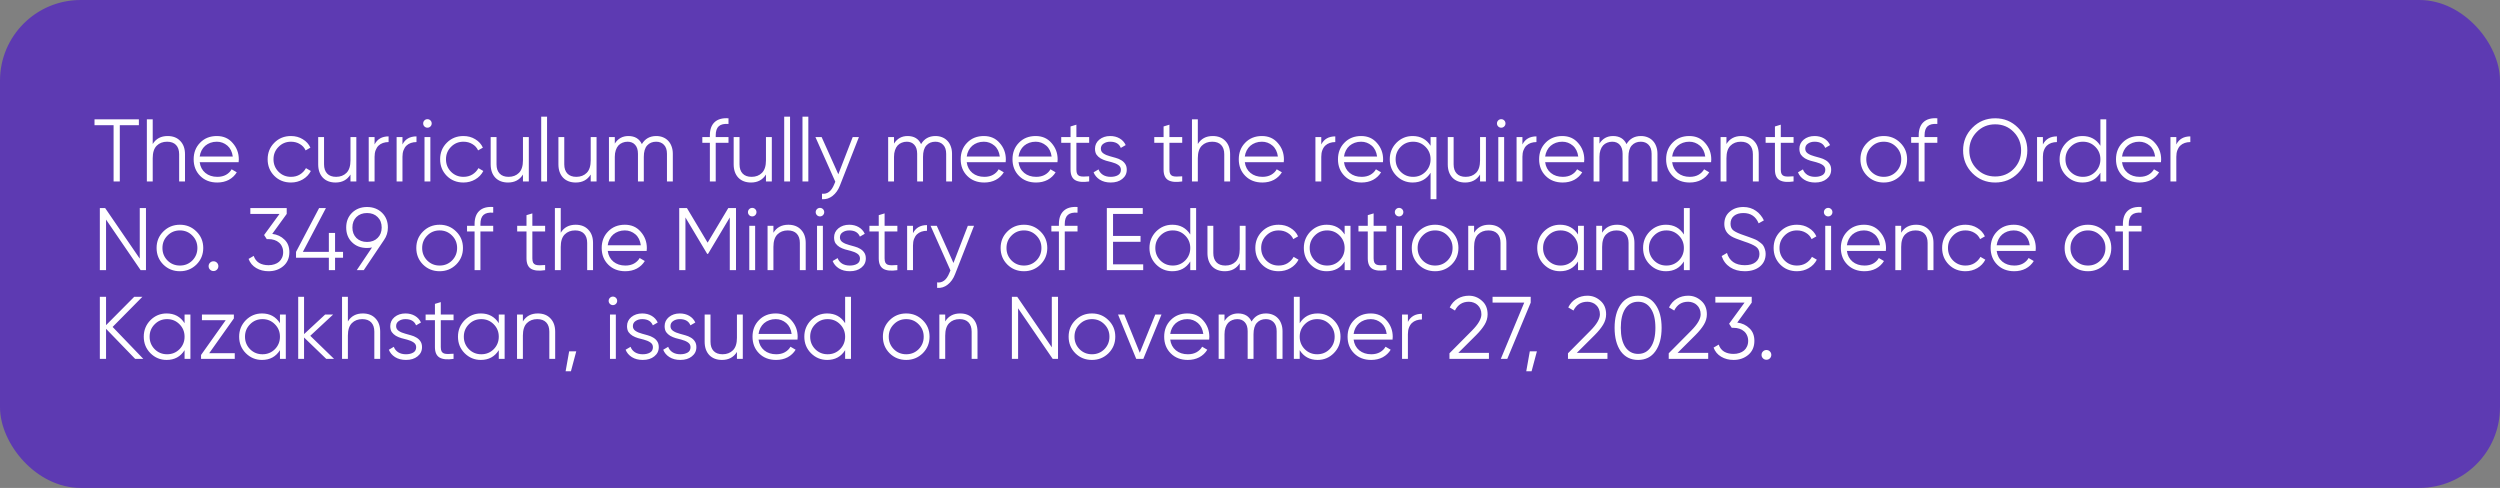
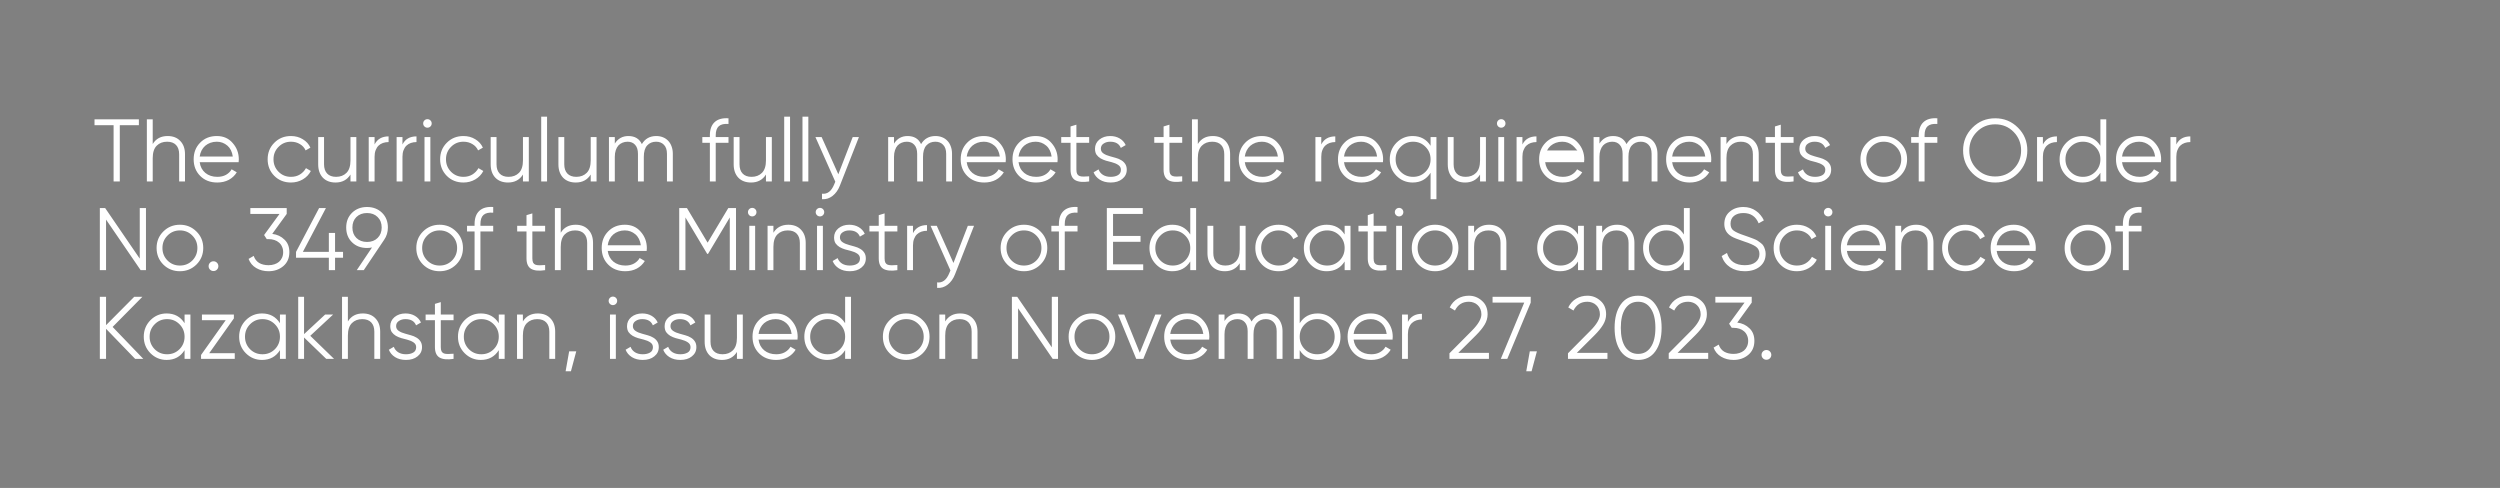
<svg xmlns="http://www.w3.org/2000/svg" width="620" height="121" viewBox="0 0 620 121" fill="none">
  <rect x="0" y="0" width="620" height="121" fill="#808080" stroke="none" />
-   <rect x="0.5" y="0.5" width="619" height="120" rx="19.5" fill="#5D3AB2" />
-   <rect x="0.5" y="0.5" width="619" height="120" rx="19.5" stroke="#5D3AB2" />
-   <path d="M34.44 29.6V31.052H29.71V45H28.17V31.052H23.44V29.6H34.44ZM41.569 33.736C42.904 33.736 43.952 34.147 44.715 34.968C45.492 35.775 45.881 36.867 45.881 38.246V45H44.429V38.246C44.429 37.263 44.172 36.501 43.659 35.958C43.145 35.415 42.405 35.144 41.437 35.144C40.381 35.144 39.523 35.474 38.863 36.134C38.203 36.794 37.873 37.828 37.873 39.236V45H36.421V29.6H37.873V35.716C38.679 34.396 39.911 33.736 41.569 33.736ZM53.77 33.736C55.413 33.736 56.726 34.315 57.708 35.474C58.72 36.618 59.226 37.975 59.226 39.544C59.226 39.617 59.219 39.713 59.204 39.83C59.204 39.947 59.197 40.079 59.182 40.226H49.524C49.671 41.341 50.14 42.228 50.932 42.888C51.724 43.533 52.714 43.856 53.902 43.856C54.738 43.856 55.457 43.687 56.058 43.35C56.674 42.998 57.136 42.543 57.444 41.986L58.72 42.734C58.236 43.526 57.576 44.149 56.74 44.604C55.904 45.044 54.951 45.264 53.88 45.264C52.15 45.264 50.742 44.721 49.656 43.636C48.571 42.551 48.028 41.172 48.028 39.5C48.028 37.843 48.564 36.471 49.634 35.386C50.705 34.286 52.084 33.736 53.77 33.736ZM53.77 35.144C53.198 35.144 52.67 35.232 52.186 35.408C51.702 35.584 51.27 35.833 50.888 36.156C50.522 36.479 50.221 36.867 49.986 37.322C49.752 37.777 49.598 38.275 49.524 38.818H57.73C57.569 37.645 57.122 36.743 56.388 36.112C55.626 35.467 54.753 35.144 53.77 35.144ZM72.162 45.264C70.505 45.264 69.126 44.714 68.026 43.614C66.926 42.499 66.376 41.128 66.376 39.5C66.376 37.872 66.926 36.508 68.026 35.408C69.126 34.293 70.505 33.736 72.162 33.736C73.262 33.736 74.237 34 75.088 34.528C75.953 35.041 76.584 35.738 76.98 36.618L75.792 37.3C75.499 36.64 75.029 36.119 74.384 35.738C73.739 35.342 72.998 35.144 72.162 35.144C70.945 35.144 69.918 35.569 69.082 36.42C68.246 37.256 67.828 38.283 67.828 39.5C67.828 40.717 68.246 41.751 69.082 42.602C69.918 43.438 70.945 43.856 72.162 43.856C72.998 43.856 73.731 43.665 74.362 43.284C75.007 42.888 75.513 42.36 75.88 41.7L77.09 42.404C76.635 43.284 75.968 43.981 75.088 44.494C74.208 45.007 73.233 45.264 72.162 45.264ZM86.919 34H88.371V45H86.919V43.284C86.097 44.604 84.865 45.264 83.223 45.264C81.888 45.264 80.832 44.861 80.055 44.054C79.292 43.233 78.911 42.133 78.911 40.754V34H80.363V40.754C80.363 41.737 80.619 42.499 81.133 43.042C81.646 43.585 82.387 43.856 83.355 43.856C84.411 43.856 85.269 43.526 85.929 42.866C86.589 42.206 86.919 41.172 86.919 39.764V34ZM92.894 35.826C93.569 34.491 94.728 33.824 96.37 33.824V35.232C95.872 35.232 95.41 35.305 94.984 35.452C94.559 35.599 94.192 35.819 93.884 36.112C93.576 36.405 93.334 36.787 93.158 37.256C92.982 37.711 92.894 38.253 92.894 38.884V45H91.442V34H92.894V35.826ZM99.812 35.826C100.487 34.491 101.646 33.824 103.288 33.824V35.232C102.79 35.232 102.328 35.305 101.902 35.452C101.477 35.599 101.11 35.819 100.802 36.112C100.494 36.405 100.252 36.787 100.076 37.256C99.9 37.711 99.812 38.253 99.812 38.884V45H98.36V34H99.812V35.826ZM106.752 31.36C106.547 31.565 106.298 31.668 106.004 31.668C105.711 31.668 105.462 31.565 105.256 31.36C105.051 31.155 104.948 30.905 104.948 30.612C104.948 30.319 105.051 30.069 105.256 29.864C105.462 29.659 105.711 29.556 106.004 29.556C106.298 29.556 106.547 29.659 106.752 29.864C106.958 30.069 107.06 30.319 107.06 30.612C107.06 30.905 106.958 31.155 106.752 31.36ZM105.278 45V34H106.73V45H105.278ZM114.937 45.264C113.28 45.264 111.901 44.714 110.801 43.614C109.701 42.499 109.151 41.128 109.151 39.5C109.151 37.872 109.701 36.508 110.801 35.408C111.901 34.293 113.28 33.736 114.937 33.736C116.037 33.736 117.013 34 117.863 34.528C118.729 35.041 119.359 35.738 119.755 36.618L118.567 37.3C118.274 36.64 117.805 36.119 117.159 35.738C116.514 35.342 115.773 35.144 114.937 35.144C113.72 35.144 112.693 35.569 111.857 36.42C111.021 37.256 110.603 38.283 110.603 39.5C110.603 40.717 111.021 41.751 111.857 42.602C112.693 43.438 113.72 43.856 114.937 43.856C115.773 43.856 116.507 43.665 117.137 43.284C117.783 42.888 118.289 42.36 118.655 41.7L119.865 42.404C119.411 43.284 118.743 43.981 117.863 44.494C116.983 45.007 116.008 45.264 114.937 45.264ZM129.694 34H131.146V45H129.694V43.284C128.873 44.604 127.641 45.264 125.998 45.264C124.663 45.264 123.607 44.861 122.83 44.054C122.067 43.233 121.686 42.133 121.686 40.754V34H123.138V40.754C123.138 41.737 123.395 42.499 123.908 43.042C124.421 43.585 125.162 43.856 126.13 43.856C127.186 43.856 128.044 43.526 128.704 42.866C129.364 42.206 129.694 41.172 129.694 39.764V34ZM134.218 45V28.94H135.67V45H134.218ZM146.495 34H147.947V45H146.495V43.284C145.674 44.604 144.442 45.264 142.799 45.264C141.464 45.264 140.408 44.861 139.631 44.054C138.868 43.233 138.487 42.133 138.487 40.754V34H139.939V40.754C139.939 41.737 140.196 42.499 140.709 43.042C141.222 43.585 141.963 43.856 142.931 43.856C143.987 43.856 144.845 43.526 145.505 42.866C146.165 42.206 146.495 41.172 146.495 39.764V34ZM162.745 33.736C163.361 33.736 163.918 33.839 164.417 34.044C164.93 34.249 165.363 34.543 165.715 34.924C166.081 35.305 166.36 35.767 166.551 36.31C166.756 36.853 166.859 37.461 166.859 38.136V45H165.407V38.136C165.407 37.168 165.157 36.427 164.659 35.914C164.175 35.401 163.529 35.144 162.723 35.144C161.799 35.144 161.058 35.452 160.501 36.068C159.943 36.669 159.665 37.615 159.665 38.906V45H158.213V38.136C158.213 37.168 157.978 36.427 157.509 35.914C157.054 35.401 156.431 35.144 155.639 35.144C155.199 35.144 154.781 35.225 154.385 35.386C154.003 35.533 153.666 35.76 153.373 36.068C153.094 36.376 152.874 36.772 152.713 37.256C152.551 37.725 152.471 38.275 152.471 38.906V45H151.019V34H152.471V35.606C153.263 34.359 154.385 33.736 155.837 33.736C157.435 33.736 158.55 34.403 159.181 35.738C159.973 34.403 161.161 33.736 162.745 33.736ZM180.667 30.744C179.596 30.656 178.797 30.839 178.269 31.294C177.756 31.749 177.499 32.504 177.499 33.56V34H180.667V35.408H177.499V45H176.047V35.408H174.177V34H176.047V33.56C176.047 32.108 176.443 31.015 177.235 30.282C178.027 29.549 179.171 29.233 180.667 29.336V30.744ZM189.958 34H191.41V45H189.958V43.284C189.136 44.604 187.904 45.264 186.262 45.264C184.927 45.264 183.871 44.861 183.094 44.054C182.331 43.233 181.95 42.133 181.95 40.754V34H183.402V40.754C183.402 41.737 183.658 42.499 184.172 43.042C184.685 43.585 185.426 43.856 186.394 43.856C187.45 43.856 188.308 43.526 188.968 42.866C189.628 42.206 189.958 41.172 189.958 39.764V34ZM194.481 45V28.94H195.933V45H194.481ZM199.015 45V28.94H200.467V45H199.015ZM211.468 34H213.008L208.3 46.012C207.874 47.112 207.266 47.97 206.474 48.586C205.696 49.202 204.824 49.473 203.856 49.4V48.036C205.176 48.197 206.18 47.435 206.87 45.748L207.156 45.066L202.228 34H203.768L207.904 43.218L211.468 34ZM231.989 33.736C232.605 33.736 233.162 33.839 233.661 34.044C234.174 34.249 234.607 34.543 234.959 34.924C235.325 35.305 235.604 35.767 235.795 36.31C236 36.853 236.103 37.461 236.103 38.136V45H234.651V38.136C234.651 37.168 234.401 36.427 233.903 35.914C233.419 35.401 232.773 35.144 231.967 35.144C231.043 35.144 230.302 35.452 229.745 36.068C229.187 36.669 228.909 37.615 228.909 38.906V45H227.457V38.136C227.457 37.168 227.222 36.427 226.753 35.914C226.298 35.401 225.675 35.144 224.883 35.144C224.443 35.144 224.025 35.225 223.629 35.386C223.247 35.533 222.91 35.76 222.617 36.068C222.338 36.376 222.118 36.772 221.957 37.256C221.795 37.725 221.715 38.275 221.715 38.906V45H220.263V34H221.715V35.606C222.507 34.359 223.629 33.736 225.081 33.736C226.679 33.736 227.794 34.403 228.425 35.738C229.217 34.403 230.405 33.736 231.989 33.736ZM243.993 33.736C245.636 33.736 246.948 34.315 247.931 35.474C248.943 36.618 249.449 37.975 249.449 39.544C249.449 39.617 249.442 39.713 249.427 39.83C249.427 39.947 249.42 40.079 249.405 40.226H239.747C239.894 41.341 240.363 42.228 241.155 42.888C241.947 43.533 242.937 43.856 244.125 43.856C244.961 43.856 245.68 43.687 246.281 43.35C246.897 42.998 247.359 42.543 247.667 41.986L248.943 42.734C248.459 43.526 247.799 44.149 246.963 44.604C246.127 45.044 245.174 45.264 244.103 45.264C242.372 45.264 240.964 44.721 239.879 43.636C238.794 42.551 238.251 41.172 238.251 39.5C238.251 37.843 238.786 36.471 239.857 35.386C240.928 34.286 242.306 33.736 243.993 33.736ZM243.993 35.144C243.421 35.144 242.893 35.232 242.409 35.408C241.925 35.584 241.492 35.833 241.111 36.156C240.744 36.479 240.444 36.867 240.209 37.322C239.974 37.777 239.82 38.275 239.747 38.818H247.953C247.792 37.645 247.344 36.743 246.611 36.112C245.848 35.467 244.976 35.144 243.993 35.144ZM256.841 33.736C258.483 33.736 259.796 34.315 260.779 35.474C261.791 36.618 262.297 37.975 262.297 39.544C262.297 39.617 262.289 39.713 262.275 39.83C262.275 39.947 262.267 40.079 262.253 40.226H252.595C252.741 41.341 253.211 42.228 254.003 42.888C254.795 43.533 255.785 43.856 256.973 43.856C257.809 43.856 258.527 43.687 259.129 43.35C259.745 42.998 260.207 42.543 260.515 41.986L261.791 42.734C261.307 43.526 260.647 44.149 259.811 44.604C258.975 45.044 258.021 45.264 256.951 45.264C255.22 45.264 253.812 44.721 252.727 43.636C251.641 42.551 251.099 41.172 251.099 39.5C251.099 37.843 251.634 36.471 252.705 35.386C253.775 34.286 255.154 33.736 256.841 33.736ZM256.841 35.144C256.269 35.144 255.741 35.232 255.257 35.408C254.773 35.584 254.34 35.833 253.959 36.156C253.592 36.479 253.291 36.867 253.057 37.322C252.822 37.777 252.668 38.275 252.595 38.818H260.801C260.639 37.645 260.192 36.743 259.459 36.112C258.696 35.467 257.823 35.144 256.841 35.144ZM270.114 35.408H266.946V42.074C266.946 42.543 267.012 42.903 267.144 43.152C267.276 43.387 267.474 43.555 267.738 43.658C268.002 43.746 268.332 43.79 268.728 43.79C269.124 43.775 269.586 43.753 270.114 43.724V45C268.574 45.235 267.415 45.125 266.638 44.67C265.875 44.215 265.494 43.35 265.494 42.074V35.408H263.184V34H265.494V31.36L266.946 30.92V34H270.114V35.408ZM273.012 36.882C273.012 37.381 273.232 37.777 273.672 38.07C274.112 38.363 274.647 38.591 275.278 38.752C275.733 38.869 276.202 39.001 276.686 39.148C277.185 39.28 277.639 39.471 278.05 39.72C278.461 39.955 278.791 40.263 279.04 40.644C279.304 41.025 279.436 41.509 279.436 42.096C279.436 43.035 279.062 43.797 278.314 44.384C277.595 44.971 276.642 45.264 275.454 45.264C274.398 45.264 273.496 45.029 272.748 44.56C272.015 44.091 271.501 43.482 271.208 42.734L272.44 42.008C272.645 42.58 273.012 43.035 273.54 43.372C274.068 43.695 274.706 43.856 275.454 43.856C276.173 43.856 276.774 43.717 277.258 43.438C277.742 43.159 277.984 42.712 277.984 42.096C277.984 41.597 277.764 41.201 277.324 40.908C276.884 40.615 276.349 40.387 275.718 40.226C275.249 40.109 274.772 39.984 274.288 39.852C273.804 39.705 273.357 39.515 272.946 39.28C272.535 39.031 272.198 38.723 271.934 38.356C271.685 37.975 271.56 37.483 271.56 36.882C271.56 35.987 271.912 35.239 272.616 34.638C273.349 34.037 274.251 33.736 275.322 33.736C276.217 33.736 277.001 33.934 277.676 34.33C278.351 34.726 278.849 35.276 279.172 35.98L277.962 36.684C277.551 35.657 276.671 35.144 275.322 35.144C274.691 35.144 274.149 35.298 273.694 35.606C273.239 35.899 273.012 36.325 273.012 36.882ZM293.188 35.408H290.02V42.074C290.02 42.543 290.086 42.903 290.218 43.152C290.35 43.387 290.548 43.555 290.812 43.658C291.076 43.746 291.406 43.79 291.802 43.79C292.198 43.775 292.66 43.753 293.188 43.724V45C291.648 45.235 290.49 45.125 289.712 44.67C288.95 44.215 288.568 43.35 288.568 42.074V35.408H286.258V34H288.568V31.36L290.02 30.92V34H293.188V35.408ZM300.756 33.736C302.091 33.736 303.14 34.147 303.902 34.968C304.68 35.775 305.068 36.867 305.068 38.246V45H303.616V38.246C303.616 37.263 303.36 36.501 302.846 35.958C302.333 35.415 301.592 35.144 300.624 35.144C299.568 35.144 298.71 35.474 298.05 36.134C297.39 36.794 297.06 37.828 297.06 39.236V45H295.608V29.6H297.06V35.716C297.867 34.396 299.099 33.736 300.756 33.736ZM312.958 33.736C314.601 33.736 315.913 34.315 316.896 35.474C317.908 36.618 318.414 37.975 318.414 39.544C318.414 39.617 318.407 39.713 318.392 39.83C318.392 39.947 318.385 40.079 318.37 40.226H308.712C308.859 41.341 309.328 42.228 310.12 42.888C310.912 43.533 311.902 43.856 313.09 43.856C313.926 43.856 314.645 43.687 315.246 43.35C315.862 42.998 316.324 42.543 316.632 41.986L317.908 42.734C317.424 43.526 316.764 44.149 315.928 44.604C315.092 45.044 314.139 45.264 313.068 45.264C311.337 45.264 309.929 44.721 308.844 43.636C307.759 42.551 307.216 41.172 307.216 39.5C307.216 37.843 307.751 36.471 308.822 35.386C309.893 34.286 311.271 33.736 312.958 33.736ZM312.958 35.144C312.386 35.144 311.858 35.232 311.374 35.408C310.89 35.584 310.457 35.833 310.076 36.156C309.709 36.479 309.409 36.867 309.174 37.322C308.939 37.777 308.785 38.275 308.712 38.818H316.918C316.757 37.645 316.309 36.743 315.576 36.112C314.813 35.467 313.941 35.144 312.958 35.144ZM327.676 35.826C328.35 34.491 329.509 33.824 331.152 33.824V35.232C330.653 35.232 330.191 35.305 329.766 35.452C329.34 35.599 328.974 35.819 328.666 36.112C328.358 36.405 328.116 36.787 327.94 37.256C327.764 37.711 327.676 38.253 327.676 38.884V45H326.224V34H327.676V35.826ZM337.558 33.736C339.2 33.736 340.513 34.315 341.496 35.474C342.508 36.618 343.014 37.975 343.014 39.544C343.014 39.617 343.006 39.713 342.992 39.83C342.992 39.947 342.984 40.079 342.97 40.226H333.312C333.458 41.341 333.928 42.228 334.72 42.888C335.512 43.533 336.502 43.856 337.69 43.856C338.526 43.856 339.244 43.687 339.846 43.35C340.462 42.998 340.924 42.543 341.232 41.986L342.508 42.734C342.024 43.526 341.364 44.149 340.528 44.604C339.692 45.044 338.738 45.264 337.668 45.264C335.937 45.264 334.529 44.721 333.444 43.636C332.358 42.551 331.816 41.172 331.816 39.5C331.816 37.843 332.351 36.471 333.422 35.386C334.492 34.286 335.871 33.736 337.558 33.736ZM337.558 35.144C336.986 35.144 336.458 35.232 335.974 35.408C335.49 35.584 335.057 35.833 334.676 36.156C334.309 36.479 334.008 36.867 333.774 37.322C333.539 37.777 333.385 38.275 333.312 38.818H341.518C341.356 37.645 340.909 36.743 340.176 36.112C339.413 35.467 338.54 35.144 337.558 35.144ZM354.783 34H356.235V49.4H354.783V42.844C353.771 44.457 352.29 45.264 350.339 45.264C348.77 45.264 347.428 44.707 346.313 43.592C345.213 42.477 344.663 41.113 344.663 39.5C344.663 37.901 345.213 36.537 346.313 35.408C347.428 34.293 348.77 33.736 350.339 33.736C352.29 33.736 353.771 34.543 354.783 36.156V34ZM347.369 42.602C348.205 43.438 349.232 43.856 350.449 43.856C351.667 43.856 352.693 43.438 353.529 42.602C354.365 41.751 354.783 40.717 354.783 39.5C354.783 38.283 354.365 37.256 353.529 36.42C352.693 35.569 351.667 35.144 350.449 35.144C349.232 35.144 348.205 35.569 347.369 36.42C346.533 37.256 346.115 38.283 346.115 39.5C346.115 40.717 346.533 41.751 347.369 42.602ZM367.054 34H368.506V45H367.054V43.284C366.232 44.604 365 45.264 363.358 45.264C362.023 45.264 360.967 44.861 360.19 44.054C359.427 43.233 359.046 42.133 359.046 40.754V34H360.498V40.754C360.498 41.737 360.754 42.499 361.268 43.042C361.781 43.585 362.522 43.856 363.49 43.856C364.546 43.856 365.404 43.526 366.064 42.866C366.724 42.206 367.054 41.172 367.054 39.764V34ZM373.051 31.36C372.846 31.565 372.596 31.668 372.303 31.668C372.01 31.668 371.76 31.565 371.555 31.36C371.35 31.155 371.247 30.905 371.247 30.612C371.247 30.319 371.35 30.069 371.555 29.864C371.76 29.659 372.01 29.556 372.303 29.556C372.596 29.556 372.846 29.659 373.051 29.864C373.256 30.069 373.359 30.319 373.359 30.612C373.359 30.905 373.256 31.155 373.051 31.36ZM371.577 45V34H373.029V45H371.577ZM377.562 35.826C378.237 34.491 379.396 33.824 381.038 33.824V35.232C380.54 35.232 380.078 35.305 379.652 35.452C379.227 35.599 378.86 35.819 378.552 36.112C378.244 36.405 378.002 36.787 377.826 37.256C377.65 37.711 377.562 38.253 377.562 38.884V45H376.11V34H377.562V35.826ZM387.444 33.736C389.087 33.736 390.4 34.315 391.382 35.474C392.394 36.618 392.9 37.975 392.9 39.544C392.9 39.617 392.893 39.713 392.878 39.83C392.878 39.947 392.871 40.079 392.856 40.226H383.198C383.345 41.341 383.814 42.228 384.606 42.888C385.398 43.533 386.388 43.856 387.576 43.856C388.412 43.856 389.131 43.687 389.732 43.35C390.348 42.998 390.81 42.543 391.118 41.986L392.394 42.734C391.91 43.526 391.25 44.149 390.414 44.604C389.578 45.044 388.625 45.264 387.554 45.264C385.824 45.264 384.416 44.721 383.33 43.636C382.245 42.551 381.702 41.172 381.702 39.5C381.702 37.843 382.238 36.471 383.308 35.386C384.379 34.286 385.758 33.736 387.444 33.736ZM387.444 35.144C386.872 35.144 386.344 35.232 385.86 35.408C385.376 35.584 384.944 35.833 384.562 36.156C384.196 36.479 383.895 36.867 383.66 37.322C383.426 37.777 383.272 38.275 383.198 38.818H391.404C391.243 37.645 390.796 36.743 390.062 36.112C389.3 35.467 388.427 35.144 387.444 35.144ZM406.936 33.736C407.552 33.736 408.109 33.839 408.608 34.044C409.121 34.249 409.554 34.543 409.906 34.924C410.273 35.305 410.551 35.767 410.742 36.31C410.947 36.853 411.05 37.461 411.05 38.136V45H409.598V38.136C409.598 37.168 409.349 36.427 408.85 35.914C408.366 35.401 407.721 35.144 406.914 35.144C405.99 35.144 405.249 35.452 404.692 36.068C404.135 36.669 403.856 37.615 403.856 38.906V45H402.404V38.136C402.404 37.168 402.169 36.427 401.7 35.914C401.245 35.401 400.622 35.144 399.83 35.144C399.39 35.144 398.972 35.225 398.576 35.386C398.195 35.533 397.857 35.76 397.564 36.068C397.285 36.376 397.065 36.772 396.904 37.256C396.743 37.725 396.662 38.275 396.662 38.906V45H395.21V34H396.662V35.606C397.454 34.359 398.576 33.736 400.028 33.736C401.627 33.736 402.741 34.403 403.372 35.738C404.164 34.403 405.352 33.736 406.936 33.736ZM418.94 33.736C420.583 33.736 421.896 34.315 422.878 35.474C423.89 36.618 424.396 37.975 424.396 39.544C424.396 39.617 424.389 39.713 424.374 39.83C424.374 39.947 424.367 40.079 424.352 40.226H414.694C414.841 41.341 415.31 42.228 416.102 42.888C416.894 43.533 417.884 43.856 419.072 43.856C419.908 43.856 420.627 43.687 421.228 43.35C421.844 42.998 422.306 42.543 422.614 41.986L423.89 42.734C423.406 43.526 422.746 44.149 421.91 44.604C421.074 45.044 420.121 45.264 419.05 45.264C417.32 45.264 415.912 44.721 414.826 43.636C413.741 42.551 413.198 41.172 413.198 39.5C413.198 37.843 413.734 36.471 414.804 35.386C415.875 34.286 417.254 33.736 418.94 33.736ZM418.94 35.144C418.368 35.144 417.84 35.232 417.356 35.408C416.872 35.584 416.44 35.833 416.058 36.156C415.692 36.479 415.391 36.867 415.156 37.322C414.922 37.777 414.768 38.275 414.694 38.818H422.9C422.739 37.645 422.292 36.743 421.558 36.112C420.796 35.467 419.923 35.144 418.94 35.144ZM431.854 33.736C433.189 33.736 434.237 34.147 435 34.968C435.777 35.775 436.166 36.867 436.166 38.246V45H434.714V38.246C434.714 37.263 434.457 36.501 433.944 35.958C433.431 35.415 432.69 35.144 431.722 35.144C430.666 35.144 429.808 35.474 429.148 36.134C428.488 36.794 428.158 37.828 428.158 39.236V45H426.706V34H428.158V35.716C428.965 34.396 430.197 33.736 431.854 33.736ZM444.804 35.408H441.636V42.074C441.636 42.543 441.702 42.903 441.834 43.152C441.966 43.387 442.164 43.555 442.428 43.658C442.692 43.746 443.022 43.79 443.418 43.79C443.814 43.775 444.276 43.753 444.804 43.724V45C443.264 45.235 442.105 45.125 441.328 44.67C440.565 44.215 440.184 43.35 440.184 42.074V35.408H437.874V34H440.184V31.36L441.636 30.92V34H444.804V35.408ZM447.702 36.882C447.702 37.381 447.922 37.777 448.362 38.07C448.802 38.363 449.337 38.591 449.968 38.752C450.422 38.869 450.892 39.001 451.376 39.148C451.874 39.28 452.329 39.471 452.74 39.72C453.15 39.955 453.48 40.263 453.73 40.644C453.994 41.025 454.126 41.509 454.126 42.096C454.126 43.035 453.752 43.797 453.004 44.384C452.285 44.971 451.332 45.264 450.144 45.264C449.088 45.264 448.186 45.029 447.438 44.56C446.704 44.091 446.191 43.482 445.898 42.734L447.13 42.008C447.335 42.58 447.702 43.035 448.23 43.372C448.758 43.695 449.396 43.856 450.144 43.856C450.862 43.856 451.464 43.717 451.948 43.438C452.432 43.159 452.674 42.712 452.674 42.096C452.674 41.597 452.454 41.201 452.014 40.908C451.574 40.615 451.038 40.387 450.408 40.226C449.938 40.109 449.462 39.984 448.978 39.852C448.494 39.705 448.046 39.515 447.636 39.28C447.225 39.031 446.888 38.723 446.624 38.356C446.374 37.975 446.25 37.483 446.25 36.882C446.25 35.987 446.602 35.239 447.306 34.638C448.039 34.037 448.941 33.736 450.012 33.736C450.906 33.736 451.691 33.934 452.366 34.33C453.04 34.726 453.539 35.276 453.862 35.98L452.652 36.684C452.241 35.657 451.361 35.144 450.012 35.144C449.381 35.144 448.838 35.298 448.384 35.606C447.929 35.899 447.702 36.325 447.702 36.882ZM471.266 43.614C470.136 44.714 468.772 45.264 467.174 45.264C465.546 45.264 464.174 44.714 463.06 43.614C461.945 42.499 461.388 41.128 461.388 39.5C461.388 37.872 461.945 36.508 463.06 35.408C464.174 34.293 465.546 33.736 467.174 33.736C468.787 33.736 470.151 34.293 471.266 35.408C472.395 36.508 472.96 37.872 472.96 39.5C472.96 41.113 472.395 42.485 471.266 43.614ZM464.094 42.602C464.93 43.438 465.956 43.856 467.174 43.856C468.391 43.856 469.418 43.438 470.254 42.602C471.09 41.751 471.508 40.717 471.508 39.5C471.508 38.283 471.09 37.256 470.254 36.42C469.418 35.569 468.391 35.144 467.174 35.144C465.956 35.144 464.93 35.569 464.094 36.42C463.258 37.256 462.84 38.283 462.84 39.5C462.84 40.717 463.258 41.751 464.094 42.602ZM480.46 30.744C479.389 30.656 478.59 30.839 478.062 31.294C477.549 31.749 477.292 32.504 477.292 33.56V34H480.46V35.408H477.292V45H475.84V35.408H473.97V34H475.84V33.56C475.84 32.108 476.236 31.015 477.028 30.282C477.82 29.549 478.964 29.233 480.46 29.336V30.744ZM500.465 42.954C498.925 44.494 497.04 45.264 494.811 45.264C492.581 45.264 490.697 44.494 489.157 42.954C487.617 41.399 486.847 39.515 486.847 37.3C486.847 35.085 487.617 33.208 489.157 31.668C490.697 30.113 492.581 29.336 494.811 29.336C497.04 29.336 498.925 30.113 500.465 31.668C502.005 33.208 502.775 35.085 502.775 37.3C502.775 39.515 502.005 41.399 500.465 42.954ZM490.235 41.898C491.467 43.145 492.992 43.768 494.811 43.768C496.629 43.768 498.155 43.145 499.387 41.898C500.619 40.651 501.235 39.119 501.235 37.3C501.235 35.511 500.619 33.985 499.387 32.724C498.155 31.463 496.629 30.832 494.811 30.832C492.992 30.832 491.467 31.463 490.235 32.724C489.003 33.985 488.387 35.511 488.387 37.3C488.387 39.119 489.003 40.651 490.235 41.898ZM506.64 35.826C507.315 34.491 508.474 33.824 510.116 33.824V35.232C509.618 35.232 509.156 35.305 508.73 35.452C508.305 35.599 507.938 35.819 507.63 36.112C507.322 36.405 507.08 36.787 506.904 37.256C506.728 37.711 506.64 38.253 506.64 38.884V45H505.188V34H506.64V35.826ZM520.9 29.6H522.352V45H520.9V42.844C519.888 44.457 518.407 45.264 516.456 45.264C514.887 45.264 513.545 44.707 512.43 43.592C511.33 42.477 510.78 41.113 510.78 39.5C510.78 37.901 511.33 36.537 512.43 35.408C513.545 34.293 514.887 33.736 516.456 33.736C518.407 33.736 519.888 34.543 520.9 36.156V29.6ZM513.486 42.602C514.322 43.438 515.349 43.856 516.566 43.856C517.784 43.856 518.81 43.438 519.646 42.602C520.482 41.751 520.9 40.717 520.9 39.5C520.9 38.283 520.482 37.256 519.646 36.42C518.81 35.569 517.784 35.144 516.566 35.144C515.349 35.144 514.322 35.569 513.486 36.42C512.65 37.256 512.232 38.283 512.232 39.5C512.232 40.717 512.65 41.751 513.486 42.602ZM530.509 33.736C532.151 33.736 533.464 34.315 534.447 35.474C535.459 36.618 535.965 37.975 535.965 39.544C535.965 39.617 535.957 39.713 535.943 39.83C535.943 39.947 535.935 40.079 535.921 40.226H526.263C526.409 41.341 526.879 42.228 527.671 42.888C528.463 43.533 529.453 43.856 530.641 43.856C531.477 43.856 532.195 43.687 532.797 43.35C533.413 42.998 533.875 42.543 534.183 41.986L535.459 42.734C534.975 43.526 534.315 44.149 533.479 44.604C532.643 45.044 531.689 45.264 530.619 45.264C528.888 45.264 527.48 44.721 526.395 43.636C525.309 42.551 524.767 41.172 524.767 39.5C524.767 37.843 525.302 36.471 526.373 35.386C527.443 34.286 528.822 33.736 530.509 33.736ZM530.509 35.144C529.937 35.144 529.409 35.232 528.925 35.408C528.441 35.584 528.008 35.833 527.627 36.156C527.26 36.479 526.959 36.867 526.725 37.322C526.49 37.777 526.336 38.275 526.263 38.818H534.469C534.307 37.645 533.86 36.743 533.127 36.112C532.364 35.467 531.491 35.144 530.509 35.144ZM539.726 35.826C540.401 34.491 541.56 33.824 543.202 33.824V35.232C542.704 35.232 542.242 35.305 541.816 35.452C541.391 35.599 541.024 35.819 540.716 36.112C540.408 36.405 540.166 36.787 539.99 37.256C539.814 37.711 539.726 38.253 539.726 38.884V45H538.274V34H539.726V35.826ZM34.66 51.6H36.2V67H34.88L26.3 54.46V67H24.76V51.6H26.08L34.66 64.14V51.6ZM48.711 65.614C47.582 66.714 46.218 67.264 44.619 67.264C42.991 67.264 41.62 66.714 40.505 65.614C39.391 64.499 38.833 63.128 38.833 61.5C38.833 59.872 39.391 58.508 40.505 57.408C41.62 56.293 42.991 55.736 44.619 55.736C46.233 55.736 47.596 56.293 48.711 57.408C49.84 58.508 50.405 59.872 50.405 61.5C50.405 63.113 49.84 64.485 48.711 65.614ZM41.539 64.602C42.375 65.438 43.402 65.856 44.619 65.856C45.837 65.856 46.863 65.438 47.699 64.602C48.535 63.751 48.953 62.717 48.953 61.5C48.953 60.283 48.535 59.256 47.699 58.42C46.863 57.569 45.837 57.144 44.619 57.144C43.402 57.144 42.375 57.569 41.539 58.42C40.703 59.256 40.285 60.283 40.285 61.5C40.285 62.717 40.703 63.751 41.539 64.602ZM53.802 66.868C53.567 67.103 53.281 67.22 52.944 67.22C52.607 67.22 52.321 67.103 52.086 66.868C51.851 66.633 51.734 66.347 51.734 66.01C51.734 65.673 51.851 65.387 52.086 65.152C52.321 64.917 52.607 64.8 52.944 64.8C53.281 64.8 53.567 64.917 53.802 65.152C54.037 65.387 54.154 65.673 54.154 66.01C54.154 66.347 54.037 66.633 53.802 66.868ZM67.518 58.002C68.736 58.149 69.748 58.625 70.554 59.432C71.361 60.195 71.764 61.229 71.764 62.534C71.764 64.001 71.258 65.159 70.246 66.01C69.249 66.846 68.032 67.264 66.594 67.264C65.45 67.264 64.431 67 63.536 66.472C62.642 65.944 62.011 65.189 61.644 64.206L62.92 63.458C63.17 64.221 63.61 64.8 64.24 65.196C64.886 65.577 65.67 65.768 66.594 65.768C67.122 65.768 67.606 65.695 68.046 65.548C68.501 65.401 68.882 65.196 69.19 64.932C69.513 64.653 69.762 64.316 69.938 63.92C70.129 63.509 70.224 63.047 70.224 62.534C70.224 62.021 70.129 61.566 69.938 61.17C69.762 60.759 69.513 60.422 69.19 60.158C68.882 59.879 68.501 59.667 68.046 59.52C67.606 59.373 67.122 59.3 66.594 59.3V59.278L66.572 59.3H66.154L65.494 58.288L69.322 53.052H62.084V51.6H71.104V53.052L67.518 58.002ZM85.075 62.468V63.92H83.095V67H81.555V63.92H73.415V62.468L79.135 51.6H80.829L75.109 62.468H81.555V57.76H83.095V62.468H85.075ZM96.197 56.418C96.197 57.577 95.882 58.603 95.251 59.498L90.213 67H88.475L92.259 61.368C91.863 61.456 91.453 61.5 91.027 61.5C89.502 61.5 88.263 61.031 87.309 60.092C86.341 59.153 85.857 57.929 85.857 56.418C85.857 54.937 86.341 53.719 87.309 52.766C88.292 51.813 89.531 51.336 91.027 51.336C92.523 51.336 93.763 51.813 94.745 52.766C95.713 53.719 96.197 54.937 96.197 56.418ZM88.387 53.822C87.727 54.482 87.397 55.347 87.397 56.418C87.397 57.489 87.727 58.354 88.387 59.014C89.062 59.674 89.942 60.004 91.027 60.004C92.113 60.004 92.985 59.674 93.645 59.014C94.32 58.354 94.657 57.489 94.657 56.418C94.657 55.347 94.32 54.482 93.645 53.822C92.985 53.162 92.113 52.832 91.027 52.832C89.942 52.832 89.062 53.162 88.387 53.822ZM113.121 65.614C111.992 66.714 110.628 67.264 109.029 67.264C107.401 67.264 106.03 66.714 104.915 65.614C103.801 64.499 103.243 63.128 103.243 61.5C103.243 59.872 103.801 58.508 104.915 57.408C106.03 56.293 107.401 55.736 109.029 55.736C110.643 55.736 112.007 56.293 113.121 57.408C114.251 58.508 114.815 59.872 114.815 61.5C114.815 63.113 114.251 64.485 113.121 65.614ZM105.949 64.602C106.785 65.438 107.812 65.856 109.029 65.856C110.247 65.856 111.273 65.438 112.109 64.602C112.945 63.751 113.363 62.717 113.363 61.5C113.363 60.283 112.945 59.256 112.109 58.42C111.273 57.569 110.247 57.144 109.029 57.144C107.812 57.144 106.785 57.569 105.949 58.42C105.113 59.256 104.695 60.283 104.695 61.5C104.695 62.717 105.113 63.751 105.949 64.602ZM122.315 52.744C121.245 52.656 120.445 52.839 119.917 53.294C119.404 53.749 119.147 54.504 119.147 55.56V56H122.315V57.408H119.147V67H117.695V57.408H115.825V56H117.695V55.56C117.695 54.108 118.091 53.015 118.883 52.282C119.675 51.549 120.819 51.233 122.315 51.336V52.744ZM135.192 57.408H132.024V64.074C132.024 64.543 132.09 64.903 132.222 65.152C132.354 65.387 132.552 65.555 132.816 65.658C133.08 65.746 133.41 65.79 133.806 65.79C134.202 65.775 134.664 65.753 135.192 65.724V67C133.652 67.235 132.494 67.125 131.716 66.67C130.954 66.215 130.572 65.35 130.572 64.074V57.408H128.262V56H130.572V53.36L132.024 52.92V56H135.192V57.408ZM142.76 55.736C144.095 55.736 145.144 56.147 145.906 56.968C146.684 57.775 147.072 58.867 147.072 60.246V67H145.62V60.246C145.62 59.263 145.364 58.501 144.85 57.958C144.337 57.415 143.596 57.144 142.628 57.144C141.572 57.144 140.714 57.474 140.054 58.134C139.394 58.794 139.064 59.828 139.064 61.236V67H137.612V51.6H139.064V57.716C139.871 56.396 141.103 55.736 142.76 55.736ZM154.962 55.736C156.605 55.736 157.917 56.315 158.9 57.474C159.912 58.618 160.418 59.975 160.418 61.544C160.418 61.617 160.411 61.713 160.396 61.83C160.396 61.947 160.389 62.079 160.374 62.226H150.716C150.863 63.341 151.332 64.228 152.124 64.888C152.916 65.533 153.906 65.856 155.094 65.856C155.93 65.856 156.649 65.687 157.25 65.35C157.866 64.998 158.328 64.543 158.636 63.986L159.912 64.734C159.428 65.526 158.768 66.149 157.932 66.604C157.096 67.044 156.143 67.264 155.072 67.264C153.341 67.264 151.933 66.721 150.848 65.636C149.763 64.551 149.22 63.172 149.22 61.5C149.22 59.843 149.755 58.471 150.826 57.386C151.897 56.286 153.275 55.736 154.962 55.736ZM154.962 57.144C154.39 57.144 153.862 57.232 153.378 57.408C152.894 57.584 152.461 57.833 152.08 58.156C151.713 58.479 151.413 58.867 151.178 59.322C150.943 59.777 150.789 60.275 150.716 60.818H158.922C158.761 59.645 158.313 58.743 157.58 58.112C156.817 57.467 155.945 57.144 154.962 57.144ZM182.528 51.6V67H180.988V53.932L175.598 62.952H175.378L169.988 53.932V67H168.448V51.6H170.362L175.488 60.18L180.614 51.6H182.528ZM187.297 53.36C187.092 53.565 186.843 53.668 186.549 53.668C186.256 53.668 186.007 53.565 185.801 53.36C185.596 53.155 185.493 52.905 185.493 52.612C185.493 52.319 185.596 52.069 185.801 51.864C186.007 51.659 186.256 51.556 186.549 51.556C186.843 51.556 187.092 51.659 187.297 51.864C187.503 52.069 187.605 52.319 187.605 52.612C187.605 52.905 187.503 53.155 187.297 53.36ZM185.823 67V56H187.275V67H185.823ZM195.504 55.736C196.839 55.736 197.888 56.147 198.65 56.968C199.428 57.775 199.816 58.867 199.816 60.246V67H198.364V60.246C198.364 59.263 198.108 58.501 197.594 57.958C197.081 57.415 196.34 57.144 195.372 57.144C194.316 57.144 193.458 57.474 192.798 58.134C192.138 58.794 191.808 59.828 191.808 61.236V67H190.356V56H191.808V57.716C192.615 56.396 193.847 55.736 195.504 55.736ZM204.098 53.36C203.893 53.565 203.643 53.668 203.35 53.668C203.057 53.668 202.807 53.565 202.602 53.36C202.397 53.155 202.294 52.905 202.294 52.612C202.294 52.319 202.397 52.069 202.602 51.864C202.807 51.659 203.057 51.556 203.35 51.556C203.643 51.556 203.893 51.659 204.098 51.864C204.303 52.069 204.406 52.319 204.406 52.612C204.406 52.905 204.303 53.155 204.098 53.36ZM202.624 67V56H204.076V67H202.624ZM208.301 58.882C208.301 59.381 208.521 59.777 208.961 60.07C209.401 60.363 209.937 60.591 210.567 60.752C211.022 60.869 211.491 61.001 211.975 61.148C212.474 61.28 212.929 61.471 213.339 61.72C213.75 61.955 214.08 62.263 214.329 62.644C214.593 63.025 214.725 63.509 214.725 64.096C214.725 65.035 214.351 65.797 213.603 66.384C212.885 66.971 211.931 67.264 210.743 67.264C209.687 67.264 208.785 67.029 208.037 66.56C207.304 66.091 206.791 65.482 206.497 64.734L207.729 64.008C207.935 64.58 208.301 65.035 208.829 65.372C209.357 65.695 209.995 65.856 210.743 65.856C211.462 65.856 212.063 65.717 212.547 65.438C213.031 65.159 213.273 64.712 213.273 64.096C213.273 63.597 213.053 63.201 212.613 62.908C212.173 62.615 211.638 62.387 211.007 62.226C210.538 62.109 210.061 61.984 209.577 61.852C209.093 61.705 208.646 61.515 208.235 61.28C207.825 61.031 207.487 60.723 207.223 60.356C206.974 59.975 206.849 59.483 206.849 58.882C206.849 57.987 207.201 57.239 207.905 56.638C208.639 56.037 209.541 55.736 210.611 55.736C211.506 55.736 212.291 55.934 212.965 56.33C213.64 56.726 214.139 57.276 214.461 57.98L213.251 58.684C212.841 57.657 211.961 57.144 210.611 57.144C209.981 57.144 209.438 57.298 208.983 57.606C208.529 57.899 208.301 58.325 208.301 58.882ZM222.548 57.408H219.38V64.074C219.38 64.543 219.446 64.903 219.578 65.152C219.71 65.387 219.908 65.555 220.172 65.658C220.436 65.746 220.766 65.79 221.162 65.79C221.558 65.775 222.02 65.753 222.548 65.724V67C221.008 67.235 219.849 67.125 219.072 66.67C218.309 66.215 217.928 65.35 217.928 64.074V57.408H215.618V56H217.928V53.36L219.38 52.92V56H222.548V57.408ZM226.42 57.826C227.094 56.491 228.253 55.824 229.896 55.824V57.232C229.397 57.232 228.935 57.305 228.51 57.452C228.084 57.599 227.718 57.819 227.41 58.112C227.102 58.405 226.86 58.787 226.684 59.256C226.508 59.711 226.42 60.253 226.42 60.884V67H224.968V56H226.42V57.826ZM240.021 56H241.561L236.853 68.012C236.427 69.112 235.819 69.97 235.027 70.586C234.249 71.202 233.377 71.473 232.409 71.4V70.036C233.729 70.197 234.733 69.435 235.423 67.748L235.709 67.066L230.781 56H232.321L236.457 65.218L240.021 56ZM258.033 65.614C256.904 66.714 255.54 67.264 253.941 67.264C252.313 67.264 250.942 66.714 249.827 65.614C248.713 64.499 248.155 63.128 248.155 61.5C248.155 59.872 248.713 58.508 249.827 57.408C250.942 56.293 252.313 55.736 253.941 55.736C255.555 55.736 256.919 56.293 258.033 57.408C259.163 58.508 259.727 59.872 259.727 61.5C259.727 63.113 259.163 64.485 258.033 65.614ZM250.861 64.602C251.697 65.438 252.724 65.856 253.941 65.856C255.159 65.856 256.185 65.438 257.021 64.602C257.857 63.751 258.275 62.717 258.275 61.5C258.275 60.283 257.857 59.256 257.021 58.42C256.185 57.569 255.159 57.144 253.941 57.144C252.724 57.144 251.697 57.569 250.861 58.42C250.025 59.256 249.607 60.283 249.607 61.5C249.607 62.717 250.025 63.751 250.861 64.602ZM267.228 52.744C266.157 52.656 265.358 52.839 264.83 53.294C264.316 53.749 264.06 54.504 264.06 55.56V56H267.228V57.408H264.06V67H262.608V57.408H260.738V56H262.608V55.56C262.608 54.108 263.004 53.015 263.796 52.282C264.588 51.549 265.732 51.233 267.228 51.336V52.744ZM276.034 65.548H283.514V67H274.494V51.6H283.404V53.052H276.034V58.508H282.854V59.96H276.034V65.548ZM295.186 51.6H296.638V67H295.186V64.844C294.174 66.457 292.692 67.264 290.742 67.264C289.172 67.264 287.83 66.707 286.716 65.592C285.616 64.477 285.066 63.113 285.066 61.5C285.066 59.901 285.616 58.537 286.716 57.408C287.83 56.293 289.172 55.736 290.742 55.736C292.692 55.736 294.174 56.543 295.186 58.156V51.6ZM287.772 64.602C288.608 65.438 289.634 65.856 290.852 65.856C292.069 65.856 293.096 65.438 293.932 64.602C294.768 63.751 295.186 62.717 295.186 61.5C295.186 60.283 294.768 59.256 293.932 58.42C293.096 57.569 292.069 57.144 290.852 57.144C289.634 57.144 288.608 57.569 287.772 58.42C286.936 59.256 286.518 60.283 286.518 61.5C286.518 62.717 286.936 63.751 287.772 64.602ZM307.456 56H308.908V67H307.456V65.284C306.635 66.604 305.403 67.264 303.76 67.264C302.425 67.264 301.369 66.861 300.592 66.054C299.829 65.233 299.448 64.133 299.448 62.754V56H300.9V62.754C300.9 63.737 301.157 64.499 301.67 65.042C302.183 65.585 302.924 65.856 303.892 65.856C304.948 65.856 305.806 65.526 306.466 64.866C307.126 64.206 307.456 63.172 307.456 61.764V56ZM317.105 67.264C315.448 67.264 314.069 66.714 312.969 65.614C311.869 64.499 311.319 63.128 311.319 61.5C311.319 59.872 311.869 58.508 312.969 57.408C314.069 56.293 315.448 55.736 317.105 55.736C318.205 55.736 319.181 56 320.031 56.528C320.897 57.041 321.527 57.738 321.923 58.618L320.735 59.3C320.442 58.64 319.973 58.119 319.327 57.738C318.682 57.342 317.941 57.144 317.105 57.144C315.888 57.144 314.861 57.569 314.025 58.42C313.189 59.256 312.771 60.283 312.771 61.5C312.771 62.717 313.189 63.751 314.025 64.602C314.861 65.438 315.888 65.856 317.105 65.856C317.941 65.856 318.675 65.665 319.305 65.284C319.951 64.888 320.457 64.36 320.823 63.7L322.033 64.404C321.579 65.284 320.911 65.981 320.031 66.494C319.151 67.007 318.176 67.264 317.105 67.264ZM333.471 56H334.923V67H333.471V64.844C332.459 66.457 330.977 67.264 329.027 67.264C327.457 67.264 326.115 66.707 325.001 65.592C323.901 64.477 323.351 63.113 323.351 61.5C323.351 59.901 323.901 58.537 325.001 57.408C326.115 56.293 327.457 55.736 329.027 55.736C330.977 55.736 332.459 56.543 333.471 58.156V56ZM326.057 64.602C326.893 65.438 327.919 65.856 329.137 65.856C330.354 65.856 331.381 65.438 332.217 64.602C333.053 63.751 333.471 62.717 333.471 61.5C333.471 60.283 333.053 59.256 332.217 58.42C331.381 57.569 330.354 57.144 329.137 57.144C327.919 57.144 326.893 57.569 326.057 58.42C325.221 59.256 324.803 60.283 324.803 61.5C324.803 62.717 325.221 63.751 326.057 64.602ZM343.827 57.408H340.659V64.074C340.659 64.543 340.725 64.903 340.857 65.152C340.989 65.387 341.187 65.555 341.451 65.658C341.715 65.746 342.045 65.79 342.441 65.79C342.837 65.775 343.299 65.753 343.827 65.724V67C342.287 67.235 341.128 67.125 340.351 66.67C339.588 66.215 339.207 65.35 339.207 64.074V57.408H336.897V56H339.207V53.36L340.659 52.92V56H343.827V57.408ZM347.721 53.36C347.516 53.565 347.266 53.668 346.973 53.668C346.68 53.668 346.43 53.565 346.225 53.36C346.02 53.155 345.917 52.905 345.917 52.612C345.917 52.319 346.02 52.069 346.225 51.864C346.43 51.659 346.68 51.556 346.973 51.556C347.266 51.556 347.516 51.659 347.721 51.864C347.926 52.069 348.029 52.319 348.029 52.612C348.029 52.905 347.926 53.155 347.721 53.36ZM346.247 67V56H347.699V67H346.247ZM359.998 65.614C358.869 66.714 357.505 67.264 355.906 67.264C354.278 67.264 352.907 66.714 351.792 65.614C350.678 64.499 350.12 63.128 350.12 61.5C350.12 59.872 350.678 58.508 351.792 57.408C352.907 56.293 354.278 55.736 355.906 55.736C357.52 55.736 358.884 56.293 359.998 57.408C361.128 58.508 361.692 59.872 361.692 61.5C361.692 63.113 361.128 64.485 359.998 65.614ZM352.826 64.602C353.662 65.438 354.689 65.856 355.906 65.856C357.124 65.856 358.15 65.438 358.986 64.602C359.822 63.751 360.24 62.717 360.24 61.5C360.24 60.283 359.822 59.256 358.986 58.42C358.15 57.569 357.124 57.144 355.906 57.144C354.689 57.144 353.662 57.569 352.826 58.42C351.99 59.256 351.572 60.283 351.572 61.5C351.572 62.717 351.99 63.751 352.826 64.602ZM369.27 55.736C370.605 55.736 371.653 56.147 372.416 56.968C373.193 57.775 373.582 58.867 373.582 60.246V67H372.13V60.246C372.13 59.263 371.873 58.501 371.36 57.958C370.847 57.415 370.106 57.144 369.138 57.144C368.082 57.144 367.224 57.474 366.564 58.134C365.904 58.794 365.574 59.828 365.574 61.236V67H364.122V56H365.574V57.716C366.381 56.396 367.613 55.736 369.27 55.736ZM391.35 56H392.802V67H391.35V64.844C390.338 66.457 388.856 67.264 386.906 67.264C385.336 67.264 383.994 66.707 382.88 65.592C381.78 64.477 381.23 63.113 381.23 61.5C381.23 59.901 381.78 58.537 382.88 57.408C383.994 56.293 385.336 55.736 386.906 55.736C388.856 55.736 390.338 56.543 391.35 58.156V56ZM383.936 64.602C384.772 65.438 385.798 65.856 387.016 65.856C388.233 65.856 389.26 65.438 390.096 64.602C390.932 63.751 391.35 62.717 391.35 61.5C391.35 60.283 390.932 59.256 390.096 58.42C389.26 57.569 388.233 57.144 387.016 57.144C385.798 57.144 384.772 57.569 383.936 58.42C383.1 59.256 382.682 60.283 382.682 61.5C382.682 62.717 383.1 63.751 383.936 64.602ZM401.024 55.736C402.359 55.736 403.407 56.147 404.17 56.968C404.947 57.775 405.336 58.867 405.336 60.246V67H403.884V60.246C403.884 59.263 403.627 58.501 403.114 57.958C402.601 57.415 401.86 57.144 400.892 57.144C399.836 57.144 398.978 57.474 398.318 58.134C397.658 58.794 397.328 59.828 397.328 61.236V67H395.876V56H397.328V57.716C398.135 56.396 399.367 55.736 401.024 55.736ZM417.604 51.6H419.056V67H417.604V64.844C416.592 66.457 415.11 67.264 413.16 67.264C411.59 67.264 410.248 66.707 409.134 65.592C408.034 64.477 407.484 63.113 407.484 61.5C407.484 59.901 408.034 58.537 409.134 57.408C410.248 56.293 411.59 55.736 413.16 55.736C415.11 55.736 416.592 56.543 417.604 58.156V51.6ZM410.19 64.602C411.026 65.438 412.052 65.856 413.27 65.856C414.487 65.856 415.514 65.438 416.35 64.602C417.186 63.751 417.604 62.717 417.604 61.5C417.604 60.283 417.186 59.256 416.35 58.42C415.514 57.569 414.487 57.144 413.27 57.144C412.052 57.144 411.026 57.569 410.19 58.42C409.354 59.256 408.936 60.283 408.936 61.5C408.936 62.717 409.354 63.751 410.19 64.602ZM432.69 67.264C431.267 67.264 430.057 66.934 429.06 66.274C428.063 65.614 427.366 64.69 426.97 63.502L428.29 62.732C428.569 63.7 429.075 64.448 429.808 64.976C430.556 65.504 431.524 65.768 432.712 65.768C433.856 65.768 434.743 65.519 435.374 65.02C436.019 64.507 436.342 63.832 436.342 62.996C436.342 62.189 436.049 61.581 435.462 61.17C434.89 60.759 433.922 60.334 432.558 59.894C430.93 59.351 429.874 58.926 429.39 58.618C428.217 57.914 427.63 56.895 427.63 55.56C427.63 54.255 428.085 53.228 428.994 52.48C429.889 51.717 431.011 51.336 432.36 51.336C432.961 51.336 433.519 51.417 434.032 51.578C434.56 51.739 435.037 51.974 435.462 52.282C435.902 52.575 436.283 52.927 436.606 53.338C436.943 53.734 437.222 54.174 437.442 54.658L436.144 55.384C435.44 53.683 434.179 52.832 432.36 52.832C431.392 52.832 430.615 53.067 430.028 53.536C429.456 54.005 429.17 54.658 429.17 55.494C429.17 56.271 429.434 56.843 429.962 57.21C430.505 57.591 431.377 57.98 432.58 58.376L433.768 58.794C434.003 58.867 434.355 58.999 434.824 59.19C435.323 59.381 435.667 59.542 435.858 59.674C436.078 59.806 436.342 59.997 436.65 60.246C436.973 60.481 437.2 60.723 437.332 60.972C437.479 61.207 437.603 61.5 437.706 61.852C437.823 62.189 437.882 62.556 437.882 62.952C437.882 64.257 437.405 65.306 436.452 66.098C435.499 66.875 434.245 67.264 432.69 67.264ZM445.646 67.264C443.989 67.264 442.61 66.714 441.51 65.614C440.41 64.499 439.86 63.128 439.86 61.5C439.86 59.872 440.41 58.508 441.51 57.408C442.61 56.293 443.989 55.736 445.646 55.736C446.746 55.736 447.722 56 448.572 56.528C449.438 57.041 450.068 57.738 450.464 58.618L449.276 59.3C448.983 58.64 448.514 58.119 447.868 57.738C447.223 57.342 446.482 57.144 445.646 57.144C444.429 57.144 443.402 57.569 442.566 58.42C441.73 59.256 441.312 60.283 441.312 61.5C441.312 62.717 441.73 63.751 442.566 64.602C443.402 65.438 444.429 65.856 445.646 65.856C446.482 65.856 447.216 65.665 447.846 65.284C448.492 64.888 448.998 64.36 449.364 63.7L450.574 64.404C450.12 65.284 449.452 65.981 448.572 66.494C447.692 67.007 446.717 67.264 445.646 67.264ZM454.133 53.36C453.928 53.565 453.678 53.668 453.385 53.668C453.092 53.668 452.842 53.565 452.637 53.36C452.432 53.155 452.329 52.905 452.329 52.612C452.329 52.319 452.432 52.069 452.637 51.864C452.842 51.659 453.092 51.556 453.385 51.556C453.678 51.556 453.928 51.659 454.133 51.864C454.338 52.069 454.441 52.319 454.441 52.612C454.441 52.905 454.338 53.155 454.133 53.36ZM452.659 67V56H454.111V67H452.659ZM462.274 55.736C463.917 55.736 465.23 56.315 466.212 57.474C467.224 58.618 467.73 59.975 467.73 61.544C467.73 61.617 467.723 61.713 467.708 61.83C467.708 61.947 467.701 62.079 467.686 62.226H458.028C458.175 63.341 458.644 64.228 459.436 64.888C460.228 65.533 461.218 65.856 462.406 65.856C463.242 65.856 463.961 65.687 464.562 65.35C465.178 64.998 465.64 64.543 465.948 63.986L467.224 64.734C466.74 65.526 466.08 66.149 465.244 66.604C464.408 67.044 463.455 67.264 462.384 67.264C460.654 67.264 459.246 66.721 458.16 65.636C457.075 64.551 456.532 63.172 456.532 61.5C456.532 59.843 457.068 58.471 458.138 57.386C459.209 56.286 460.588 55.736 462.274 55.736ZM462.274 57.144C461.702 57.144 461.174 57.232 460.69 57.408C460.206 57.584 459.774 57.833 459.392 58.156C459.026 58.479 458.725 58.867 458.49 59.322C458.256 59.777 458.102 60.275 458.028 60.818H466.234C466.073 59.645 465.626 58.743 464.892 58.112C464.13 57.467 463.257 57.144 462.274 57.144ZM475.188 55.736C476.523 55.736 477.571 56.147 478.334 56.968C479.111 57.775 479.5 58.867 479.5 60.246V67H478.048V60.246C478.048 59.263 477.791 58.501 477.278 57.958C476.765 57.415 476.024 57.144 475.056 57.144C474 57.144 473.142 57.474 472.482 58.134C471.822 58.794 471.492 59.828 471.492 61.236V67H470.04V56H471.492V57.716C472.299 56.396 473.531 55.736 475.188 55.736ZM487.434 67.264C485.776 67.264 484.398 66.714 483.298 65.614C482.198 64.499 481.648 63.128 481.648 61.5C481.648 59.872 482.198 58.508 483.298 57.408C484.398 56.293 485.776 55.736 487.434 55.736C488.534 55.736 489.509 56 490.36 56.528C491.225 57.041 491.856 57.738 492.252 58.618L491.064 59.3C490.77 58.64 490.301 58.119 489.656 57.738C489.01 57.342 488.27 57.144 487.434 57.144C486.216 57.144 485.19 57.569 484.354 58.42C483.518 59.256 483.1 60.283 483.1 61.5C483.1 62.717 483.518 63.751 484.354 64.602C485.19 65.438 486.216 65.856 487.434 65.856C488.27 65.856 489.003 65.665 489.634 65.284C490.279 64.888 490.785 64.36 491.152 63.7L492.362 64.404C491.907 65.284 491.24 65.981 490.36 66.494C489.48 67.007 488.504 67.264 487.434 67.264ZM499.421 55.736C501.063 55.736 502.376 56.315 503.359 57.474C504.371 58.618 504.877 59.975 504.877 61.544C504.877 61.617 504.869 61.713 504.855 61.83C504.855 61.947 504.847 62.079 504.833 62.226H495.175C495.321 63.341 495.791 64.228 496.583 64.888C497.375 65.533 498.365 65.856 499.553 65.856C500.389 65.856 501.107 65.687 501.709 65.35C502.325 64.998 502.787 64.543 503.095 63.986L504.371 64.734C503.887 65.526 503.227 66.149 502.391 66.604C501.555 67.044 500.601 67.264 499.531 67.264C497.8 67.264 496.392 66.721 495.307 65.636C494.221 64.551 493.679 63.172 493.679 61.5C493.679 59.843 494.214 58.471 495.285 57.386C496.355 56.286 497.734 55.736 499.421 55.736ZM499.421 57.144C498.849 57.144 498.321 57.232 497.837 57.408C497.353 57.584 496.92 57.833 496.539 58.156C496.172 58.479 495.871 58.867 495.637 59.322C495.402 59.777 495.248 60.275 495.175 60.818H503.381C503.219 59.645 502.772 58.743 502.039 58.112C501.276 57.467 500.403 57.144 499.421 57.144ZM521.904 65.614C520.775 66.714 519.411 67.264 517.812 67.264C516.184 67.264 514.813 66.714 513.698 65.614C512.584 64.499 512.026 63.128 512.026 61.5C512.026 59.872 512.584 58.508 513.698 57.408C514.813 56.293 516.184 55.736 517.812 55.736C519.426 55.736 520.79 56.293 521.904 57.408C523.034 58.508 523.598 59.872 523.598 61.5C523.598 63.113 523.034 64.485 521.904 65.614ZM514.732 64.602C515.568 65.438 516.595 65.856 517.812 65.856C519.03 65.856 520.056 65.438 520.892 64.602C521.728 63.751 522.146 62.717 522.146 61.5C522.146 60.283 521.728 59.256 520.892 58.42C520.056 57.569 519.03 57.144 517.812 57.144C516.595 57.144 515.568 57.569 514.732 58.42C513.896 59.256 513.478 60.283 513.478 61.5C513.478 62.717 513.896 63.751 514.732 64.602ZM531.099 52.744C530.028 52.656 529.229 52.839 528.701 53.294C528.187 53.749 527.931 54.504 527.931 55.56V56H531.099V57.408H527.931V67H526.479V57.408H524.609V56H526.479V55.56C526.479 54.108 526.875 53.015 527.667 52.282C528.459 51.549 529.603 51.233 531.099 51.336V52.744ZM35.54 89H33.516L26.3 81.542V89H24.76V73.6H26.3V80.64L33.296 73.6H35.32L27.928 81.08L35.54 89ZM45.773 78H47.225V89H45.773V86.844C44.761 88.457 43.28 89.264 41.329 89.264C39.76 89.264 38.418 88.707 37.303 87.592C36.203 86.477 35.653 85.113 35.653 83.5C35.653 81.901 36.203 80.537 37.303 79.408C38.418 78.293 39.76 77.736 41.329 77.736C43.28 77.736 44.761 78.543 45.773 80.156V78ZM38.359 86.602C39.195 87.438 40.222 87.856 41.439 87.856C42.657 87.856 43.683 87.438 44.519 86.602C45.355 85.751 45.773 84.717 45.773 83.5C45.773 82.283 45.355 81.256 44.519 80.42C43.683 79.569 42.657 79.144 41.439 79.144C40.222 79.144 39.195 79.569 38.359 80.42C37.523 81.256 37.105 82.283 37.105 83.5C37.105 84.717 37.523 85.751 38.359 86.602ZM51.884 87.592H58.22V89H49.86V88.032L55.976 79.408H50.08V78H58V78.968L51.884 87.592ZM69.428 78H70.88V89H69.428V86.844C68.416 88.457 66.934 89.264 64.984 89.264C63.414 89.264 62.072 88.707 60.958 87.592C59.858 86.477 59.308 85.113 59.308 83.5C59.308 81.901 59.858 80.537 60.958 79.408C62.072 78.293 63.414 77.736 64.984 77.736C66.934 77.736 68.416 78.543 69.428 80.156V78ZM62.014 86.602C62.85 87.438 63.876 87.856 65.094 87.856C66.311 87.856 67.338 87.438 68.174 86.602C69.01 85.751 69.428 84.717 69.428 83.5C69.428 82.283 69.01 81.256 68.174 80.42C67.338 79.569 66.311 79.144 65.094 79.144C63.876 79.144 62.85 79.569 62.014 80.42C61.178 81.256 60.76 82.283 60.76 83.5C60.76 84.717 61.178 85.751 62.014 86.602ZM82.842 89H80.906L75.406 83.698V89H73.954V73.6H75.406V82.862L80.642 78H82.622L76.946 83.28L82.842 89ZM89.973 77.736C91.308 77.736 92.356 78.147 93.119 78.968C93.897 79.775 94.285 80.867 94.285 82.246V89H92.833V82.246C92.833 81.263 92.576 80.501 92.063 79.958C91.55 79.415 90.809 79.144 89.841 79.144C88.785 79.144 87.927 79.474 87.267 80.134C86.607 80.794 86.277 81.828 86.277 83.236V89H84.825V73.6H86.277V79.716C87.084 78.396 88.316 77.736 89.973 77.736ZM98.237 80.882C98.237 81.381 98.457 81.777 98.897 82.07C99.337 82.363 99.872 82.591 100.503 82.752C100.957 82.869 101.427 83.001 101.911 83.148C102.409 83.28 102.864 83.471 103.275 83.72C103.685 83.955 104.015 84.263 104.265 84.644C104.529 85.025 104.661 85.509 104.661 86.096C104.661 87.035 104.287 87.797 103.539 88.384C102.82 88.971 101.867 89.264 100.679 89.264C99.623 89.264 98.721 89.029 97.973 88.56C97.239 88.091 96.726 87.482 96.433 86.734L97.665 86.008C97.87 86.58 98.237 87.035 98.765 87.372C99.293 87.695 99.931 87.856 100.679 87.856C101.397 87.856 101.999 87.717 102.483 87.438C102.967 87.159 103.209 86.712 103.209 86.096C103.209 85.597 102.989 85.201 102.549 84.908C102.109 84.615 101.573 84.387 100.943 84.226C100.473 84.109 99.997 83.984 99.513 83.852C99.029 83.705 98.581 83.515 98.171 83.28C97.76 83.031 97.423 82.723 97.159 82.356C96.909 81.975 96.785 81.483 96.785 80.882C96.785 79.987 97.137 79.239 97.841 78.638C98.574 78.037 99.476 77.736 100.547 77.736C101.441 77.736 102.226 77.934 102.901 78.33C103.575 78.726 104.074 79.276 104.397 79.98L103.187 80.684C102.776 79.657 101.896 79.144 100.547 79.144C99.916 79.144 99.373 79.298 98.919 79.606C98.464 79.899 98.237 80.325 98.237 80.882ZM112.483 79.408H109.315V86.074C109.315 86.543 109.381 86.903 109.513 87.152C109.645 87.387 109.843 87.555 110.107 87.658C110.371 87.746 110.701 87.79 111.097 87.79C111.493 87.775 111.955 87.753 112.483 87.724V89C110.943 89.235 109.785 89.125 109.007 88.67C108.245 88.215 107.863 87.35 107.863 86.074V79.408H105.553V78H107.863V75.36L109.315 74.92V78H112.483V79.408ZM123.697 78H125.149V89H123.697V86.844C122.685 88.457 121.204 89.264 119.253 89.264C117.684 89.264 116.342 88.707 115.227 87.592C114.127 86.477 113.577 85.113 113.577 83.5C113.577 81.901 114.127 80.537 115.227 79.408C116.342 78.293 117.684 77.736 119.253 77.736C121.204 77.736 122.685 78.543 123.697 80.156V78ZM116.283 86.602C117.119 87.438 118.146 87.856 119.363 87.856C120.581 87.856 121.607 87.438 122.443 86.602C123.279 85.751 123.697 84.717 123.697 83.5C123.697 82.283 123.279 81.256 122.443 80.42C121.607 79.569 120.581 79.144 119.363 79.144C118.146 79.144 117.119 79.569 116.283 80.42C115.447 81.256 115.029 82.283 115.029 83.5C115.029 84.717 115.447 85.751 116.283 86.602ZM133.372 77.736C134.706 77.736 135.755 78.147 136.518 78.968C137.295 79.775 137.684 80.867 137.684 82.246V89H136.232V82.246C136.232 81.263 135.975 80.501 135.462 79.958C134.948 79.415 134.208 79.144 133.24 79.144C132.184 79.144 131.326 79.474 130.666 80.134C130.006 80.794 129.676 81.828 129.676 83.236V89H128.224V78H129.676V79.716C130.482 78.396 131.714 77.736 133.372 77.736ZM142.911 87.13L141.591 92.08H140.271L141.151 87.13H142.911ZM152.75 75.36C152.545 75.565 152.296 75.668 152.002 75.668C151.709 75.668 151.46 75.565 151.254 75.36C151.049 75.155 150.946 74.905 150.946 74.612C150.946 74.319 151.049 74.069 151.254 73.864C151.46 73.659 151.709 73.556 152.002 73.556C152.296 73.556 152.545 73.659 152.75 73.864C152.956 74.069 153.058 74.319 153.058 74.612C153.058 74.905 152.956 75.155 152.75 75.36ZM151.276 89V78H152.728V89H151.276ZM156.954 80.882C156.954 81.381 157.174 81.777 157.614 82.07C158.054 82.363 158.589 82.591 159.22 82.752C159.674 82.869 160.144 83.001 160.628 83.148C161.126 83.28 161.581 83.471 161.992 83.72C162.402 83.955 162.732 84.263 162.982 84.644C163.246 85.025 163.378 85.509 163.378 86.096C163.378 87.035 163.004 87.797 162.256 88.384C161.537 88.971 160.584 89.264 159.396 89.264C158.34 89.264 157.438 89.029 156.69 88.56C155.956 88.091 155.443 87.482 155.15 86.734L156.382 86.008C156.587 86.58 156.954 87.035 157.482 87.372C158.01 87.695 158.648 87.856 159.396 87.856C160.114 87.856 160.716 87.717 161.2 87.438C161.684 87.159 161.926 86.712 161.926 86.096C161.926 85.597 161.706 85.201 161.266 84.908C160.826 84.615 160.29 84.387 159.66 84.226C159.19 84.109 158.714 83.984 158.23 83.852C157.746 83.705 157.298 83.515 156.888 83.28C156.477 83.031 156.14 82.723 155.876 82.356C155.626 81.975 155.502 81.483 155.502 80.882C155.502 79.987 155.854 79.239 156.558 78.638C157.291 78.037 158.193 77.736 159.264 77.736C160.158 77.736 160.943 77.934 161.618 78.33C162.292 78.726 162.791 79.276 163.114 79.98L161.904 80.684C161.493 79.657 160.613 79.144 159.264 79.144C158.633 79.144 158.09 79.298 157.636 79.606C157.181 79.899 156.954 80.325 156.954 80.882ZM166.278 80.882C166.278 81.381 166.498 81.777 166.938 82.07C167.378 82.363 167.913 82.591 168.544 82.752C168.998 82.869 169.468 83.001 169.952 83.148C170.45 83.28 170.905 83.471 171.316 83.72C171.726 83.955 172.056 84.263 172.306 84.644C172.57 85.025 172.702 85.509 172.702 86.096C172.702 87.035 172.328 87.797 171.58 88.384C170.861 88.971 169.908 89.264 168.72 89.264C167.664 89.264 166.762 89.029 166.014 88.56C165.28 88.091 164.767 87.482 164.474 86.734L165.706 86.008C165.911 86.58 166.278 87.035 166.806 87.372C167.334 87.695 167.972 87.856 168.72 87.856C169.438 87.856 170.04 87.717 170.524 87.438C171.008 87.159 171.25 86.712 171.25 86.096C171.25 85.597 171.03 85.201 170.59 84.908C170.15 84.615 169.614 84.387 168.984 84.226C168.514 84.109 168.038 83.984 167.554 83.852C167.07 83.705 166.622 83.515 166.212 83.28C165.801 83.031 165.464 82.723 165.2 82.356C164.95 81.975 164.826 81.483 164.826 80.882C164.826 79.987 165.178 79.239 165.882 78.638C166.615 78.037 167.517 77.736 168.588 77.736C169.482 77.736 170.267 77.934 170.942 78.33C171.616 78.726 172.115 79.276 172.438 79.98L171.228 80.684C170.817 79.657 169.937 79.144 168.588 79.144C167.957 79.144 167.414 79.298 166.96 79.606C166.505 79.899 166.278 80.325 166.278 80.882ZM182.761 78H184.213V89H182.761V87.284C181.939 88.604 180.707 89.264 179.065 89.264C177.73 89.264 176.674 88.861 175.897 88.054C175.134 87.233 174.753 86.133 174.753 84.754V78H176.205V84.754C176.205 85.737 176.461 86.499 176.975 87.042C177.488 87.585 178.229 87.856 179.197 87.856C180.253 87.856 181.111 87.526 181.771 86.866C182.431 86.206 182.761 85.172 182.761 83.764V78ZM192.366 77.736C194.009 77.736 195.321 78.315 196.304 79.474C197.316 80.618 197.822 81.975 197.822 83.544C197.822 83.617 197.815 83.713 197.8 83.83C197.8 83.947 197.793 84.079 197.778 84.226H188.12C188.267 85.341 188.736 86.228 189.528 86.888C190.32 87.533 191.31 87.856 192.498 87.856C193.334 87.856 194.053 87.687 194.654 87.35C195.27 86.998 195.732 86.543 196.04 85.986L197.316 86.734C196.832 87.526 196.172 88.149 195.336 88.604C194.5 89.044 193.547 89.264 192.476 89.264C190.745 89.264 189.337 88.721 188.252 87.636C187.167 86.551 186.624 85.172 186.624 83.5C186.624 81.843 187.159 80.471 188.23 79.386C189.301 78.286 190.679 77.736 192.366 77.736ZM192.366 79.144C191.794 79.144 191.266 79.232 190.782 79.408C190.298 79.584 189.865 79.833 189.484 80.156C189.117 80.479 188.817 80.867 188.582 81.322C188.347 81.777 188.193 82.275 188.12 82.818H196.326C196.165 81.645 195.717 80.743 194.984 80.112C194.221 79.467 193.349 79.144 192.366 79.144ZM209.592 73.6H211.044V89H209.592V86.844C208.58 88.457 207.098 89.264 205.148 89.264C203.578 89.264 202.236 88.707 201.122 87.592C200.022 86.477 199.472 85.113 199.472 83.5C199.472 81.901 200.022 80.537 201.122 79.408C202.236 78.293 203.578 77.736 205.148 77.736C207.098 77.736 208.58 78.543 209.592 80.156V73.6ZM202.178 86.602C203.014 87.438 204.04 87.856 205.258 87.856C206.475 87.856 207.502 87.438 208.338 86.602C209.174 85.751 209.592 84.717 209.592 83.5C209.592 82.283 209.174 81.256 208.338 80.42C207.502 79.569 206.475 79.144 205.258 79.144C204.04 79.144 203.014 79.569 202.178 80.42C201.342 81.256 200.924 82.283 200.924 83.5C200.924 84.717 201.342 85.751 202.178 86.602ZM228.836 87.614C227.707 88.714 226.343 89.264 224.744 89.264C223.116 89.264 221.745 88.714 220.63 87.614C219.515 86.499 218.958 85.128 218.958 83.5C218.958 81.872 219.515 80.508 220.63 79.408C221.745 78.293 223.116 77.736 224.744 77.736C226.357 77.736 227.721 78.293 228.836 79.408C229.965 80.508 230.53 81.872 230.53 83.5C230.53 85.113 229.965 86.485 228.836 87.614ZM221.664 86.602C222.5 87.438 223.527 87.856 224.744 87.856C225.961 87.856 226.988 87.438 227.824 86.602C228.66 85.751 229.078 84.717 229.078 83.5C229.078 82.283 228.66 81.256 227.824 80.42C226.988 79.569 225.961 79.144 224.744 79.144C223.527 79.144 222.5 79.569 221.664 80.42C220.828 81.256 220.41 82.283 220.41 83.5C220.41 84.717 220.828 85.751 221.664 86.602ZM238.108 77.736C239.443 77.736 240.491 78.147 241.254 78.968C242.031 79.775 242.42 80.867 242.42 82.246V89H240.968V82.246C240.968 81.263 240.711 80.501 240.198 79.958C239.685 79.415 238.944 79.144 237.976 79.144C236.92 79.144 236.062 79.474 235.402 80.134C234.742 80.794 234.412 81.828 234.412 83.236V89H232.96V78H234.412V79.716C235.219 78.396 236.451 77.736 238.108 77.736ZM260.848 73.6H262.388V89H261.068L252.488 76.46V89H250.948V73.6H252.268L260.848 86.14V73.6ZM274.899 87.614C273.769 88.714 272.405 89.264 270.807 89.264C269.179 89.264 267.807 88.714 266.693 87.614C265.578 86.499 265.021 85.128 265.021 83.5C265.021 81.872 265.578 80.508 266.693 79.408C267.807 78.293 269.179 77.736 270.807 77.736C272.42 77.736 273.784 78.293 274.899 79.408C276.028 80.508 276.593 81.872 276.593 83.5C276.593 85.113 276.028 86.485 274.899 87.614ZM267.727 86.602C268.563 87.438 269.589 87.856 270.807 87.856C272.024 87.856 273.051 87.438 273.887 86.602C274.723 85.751 275.141 84.717 275.141 83.5C275.141 82.283 274.723 81.256 273.887 80.42C273.051 79.569 272.024 79.144 270.807 79.144C269.589 79.144 268.563 79.569 267.727 80.42C266.891 81.256 266.473 82.283 266.473 83.5C266.473 84.717 266.891 85.751 267.727 86.602ZM286.513 78H288.053L283.543 89H281.783L277.273 78H278.813L282.663 87.482L286.513 78ZM294.46 77.736C296.103 77.736 297.415 78.315 298.398 79.474C299.41 80.618 299.916 81.975 299.916 83.544C299.916 83.617 299.909 83.713 299.894 83.83C299.894 83.947 299.887 84.079 299.872 84.226H290.214C290.361 85.341 290.83 86.228 291.622 86.888C292.414 87.533 293.404 87.856 294.592 87.856C295.428 87.856 296.147 87.687 296.748 87.35C297.364 86.998 297.826 86.543 298.134 85.986L299.41 86.734C298.926 87.526 298.266 88.149 297.43 88.604C296.594 89.044 295.641 89.264 294.57 89.264C292.839 89.264 291.431 88.721 290.346 87.636C289.261 86.551 288.718 85.172 288.718 83.5C288.718 81.843 289.253 80.471 290.324 79.386C291.395 78.286 292.773 77.736 294.46 77.736ZM294.46 79.144C293.888 79.144 293.36 79.232 292.876 79.408C292.392 79.584 291.959 79.833 291.578 80.156C291.211 80.479 290.911 80.867 290.676 81.322C290.441 81.777 290.287 82.275 290.214 82.818H298.42C298.259 81.645 297.811 80.743 297.078 80.112C296.315 79.467 295.443 79.144 294.46 79.144ZM313.952 77.736C314.568 77.736 315.125 77.839 315.624 78.044C316.137 78.249 316.57 78.543 316.922 78.924C317.288 79.305 317.567 79.767 317.758 80.31C317.963 80.853 318.066 81.461 318.066 82.136V89H316.614V82.136C316.614 81.168 316.364 80.427 315.866 79.914C315.382 79.401 314.736 79.144 313.93 79.144C313.006 79.144 312.265 79.452 311.708 80.068C311.15 80.669 310.872 81.615 310.872 82.906V89H309.42V82.136C309.42 81.168 309.185 80.427 308.716 79.914C308.261 79.401 307.638 79.144 306.846 79.144C306.406 79.144 305.988 79.225 305.592 79.386C305.21 79.533 304.873 79.76 304.58 80.068C304.301 80.376 304.081 80.772 303.92 81.256C303.758 81.725 303.678 82.275 303.678 82.906V89H302.226V78H303.678V79.606C304.47 78.359 305.592 77.736 307.044 77.736C308.642 77.736 309.757 78.403 310.388 79.738C311.18 78.403 312.368 77.736 313.952 77.736ZM326.77 77.736C328.339 77.736 329.674 78.293 330.774 79.408C331.889 80.523 332.446 81.887 332.446 83.5C332.446 85.113 331.889 86.477 330.774 87.592C329.674 88.707 328.339 89.264 326.77 89.264C324.819 89.264 323.338 88.457 322.326 86.844V89H320.874V73.6H322.326V80.156C323.338 78.543 324.819 77.736 326.77 77.736ZM323.58 86.602C324.416 87.438 325.443 87.856 326.66 87.856C327.877 87.856 328.904 87.438 329.74 86.602C330.576 85.751 330.994 84.717 330.994 83.5C330.994 82.283 330.576 81.256 329.74 80.42C328.904 79.569 327.877 79.144 326.66 79.144C325.443 79.144 324.416 79.569 323.58 80.42C322.744 81.256 322.326 82.283 322.326 83.5C322.326 84.717 322.744 85.751 323.58 86.602ZM339.942 77.736C341.585 77.736 342.898 78.315 343.88 79.474C344.892 80.618 345.398 81.975 345.398 83.544C345.398 83.617 345.391 83.713 345.376 83.83C345.376 83.947 345.369 84.079 345.354 84.226H335.696C335.843 85.341 336.312 86.228 337.104 86.888C337.896 87.533 338.886 87.856 340.074 87.856C340.91 87.856 341.629 87.687 342.23 87.35C342.846 86.998 343.308 86.543 343.616 85.986L344.892 86.734C344.408 87.526 343.748 88.149 342.912 88.604C342.076 89.044 341.123 89.264 340.052 89.264C338.322 89.264 336.914 88.721 335.828 87.636C334.743 86.551 334.2 85.172 334.2 83.5C334.2 81.843 334.736 80.471 335.806 79.386C336.877 78.286 338.256 77.736 339.942 77.736ZM339.942 79.144C339.37 79.144 338.842 79.232 338.358 79.408C337.874 79.584 337.442 79.833 337.06 80.156C336.694 80.479 336.393 80.867 336.158 81.322C335.924 81.777 335.77 82.275 335.696 82.818H343.902C343.741 81.645 343.294 80.743 342.56 80.112C341.798 79.467 340.925 79.144 339.942 79.144ZM349.16 79.826C349.835 78.491 350.993 77.824 352.636 77.824V79.232C352.137 79.232 351.675 79.305 351.25 79.452C350.825 79.599 350.458 79.819 350.15 80.112C349.842 80.405 349.6 80.787 349.424 81.256C349.248 81.711 349.16 82.253 349.16 82.884V89H347.708V78H349.16V79.826ZM359.466 89V87.614L365.01 82.026C366.594 80.442 367.386 79.085 367.386 77.956C367.386 77.472 367.305 77.039 367.144 76.658C366.983 76.262 366.755 75.932 366.462 75.668C366.183 75.389 365.853 75.184 365.472 75.052C365.105 74.905 364.709 74.832 364.284 74.832C362.7 74.832 361.549 75.558 360.83 77.01L359.532 76.24C360.016 75.272 360.676 74.546 361.512 74.062C362.348 73.578 363.272 73.336 364.284 73.336C365.516 73.336 366.594 73.754 367.518 74.59C368.457 75.397 368.926 76.519 368.926 77.956C368.926 78.851 368.677 79.709 368.178 80.53C367.694 81.337 366.99 82.202 366.066 83.126L361.666 87.504H369.256V89H359.466ZM370.155 73.6H379.615V75.052L373.807 89H372.201L378.009 75.052H370.155V73.6ZM381.151 87.13L379.831 92.08H378.511L379.391 87.13H381.151ZM388.857 89V87.614L394.401 82.026C395.985 80.442 396.777 79.085 396.777 77.956C396.777 77.472 396.696 77.039 396.535 76.658C396.373 76.262 396.146 75.932 395.853 75.668C395.574 75.389 395.244 75.184 394.863 75.052C394.496 74.905 394.1 74.832 393.675 74.832C392.091 74.832 390.939 75.558 390.221 77.01L388.923 76.24C389.407 75.272 390.067 74.546 390.903 74.062C391.739 73.578 392.663 73.336 393.675 73.336C394.907 73.336 395.985 73.754 396.909 74.59C397.847 75.397 398.317 76.519 398.317 77.956C398.317 78.851 398.067 79.709 397.569 80.53C397.085 81.337 396.381 82.202 395.457 83.126L391.057 87.504H398.647V89H388.857ZM410.54 87.108C409.528 88.545 408.098 89.264 406.25 89.264C404.417 89.264 402.98 88.545 401.938 87.108C400.926 85.656 400.42 83.72 400.42 81.3C400.42 78.88 400.926 76.951 401.938 75.514C402.965 74.062 404.402 73.336 406.25 73.336C408.098 73.336 409.528 74.062 410.54 75.514C411.567 76.937 412.08 78.865 412.08 81.3C412.08 83.735 411.567 85.671 410.54 87.108ZM403.082 86.074C403.86 87.203 404.916 87.768 406.25 87.768C407.6 87.768 408.648 87.203 409.396 86.074C410.159 84.959 410.54 83.368 410.54 81.3C410.54 79.232 410.159 77.641 409.396 76.526C408.648 75.397 407.6 74.832 406.25 74.832C404.916 74.832 403.86 75.397 403.082 76.526C402.334 77.655 401.96 79.247 401.96 81.3C401.96 83.368 402.334 84.959 403.082 86.074ZM413.843 89V87.614L419.387 82.026C420.971 80.442 421.763 79.085 421.763 77.956C421.763 77.472 421.682 77.039 421.521 76.658C421.36 76.262 421.132 75.932 420.839 75.668C420.56 75.389 420.23 75.184 419.849 75.052C419.482 74.905 419.086 74.832 418.661 74.832C417.077 74.832 415.926 75.558 415.207 77.01L413.909 76.24C414.393 75.272 415.053 74.546 415.889 74.062C416.725 73.578 417.649 73.336 418.661 73.336C419.893 73.336 420.971 73.754 421.895 74.59C422.834 75.397 423.303 76.519 423.303 77.956C423.303 78.851 423.054 79.709 422.555 80.53C422.071 81.337 421.367 82.202 420.443 83.126L416.043 87.504H423.633V89H413.843ZM430.841 80.002C432.058 80.149 433.07 80.625 433.877 81.432C434.683 82.195 435.087 83.229 435.087 84.534C435.087 86.001 434.581 87.159 433.569 88.01C432.571 88.846 431.354 89.264 429.917 89.264C428.773 89.264 427.753 89 426.859 88.472C425.964 87.944 425.333 87.189 424.967 86.206L426.243 85.458C426.492 86.221 426.932 86.8 427.563 87.196C428.208 87.577 428.993 87.768 429.917 87.768C430.445 87.768 430.929 87.695 431.369 87.548C431.823 87.401 432.205 87.196 432.513 86.932C432.835 86.653 433.085 86.316 433.261 85.92C433.451 85.509 433.547 85.047 433.547 84.534C433.547 84.021 433.451 83.566 433.261 83.17C433.085 82.759 432.835 82.422 432.513 82.158C432.205 81.879 431.823 81.667 431.369 81.52C430.929 81.373 430.445 81.3 429.917 81.3V81.278L429.895 81.3H429.477L428.817 80.288L432.645 75.052H425.407V73.6H434.427V75.052L430.841 80.002ZM438.931 88.868C438.696 89.103 438.41 89.22 438.073 89.22C437.736 89.22 437.45 89.103 437.215 88.868C436.98 88.633 436.863 88.347 436.863 88.01C436.863 87.673 436.98 87.387 437.215 87.152C437.45 86.917 437.736 86.8 438.073 86.8C438.41 86.8 438.696 86.917 438.931 87.152C439.166 87.387 439.283 87.673 439.283 88.01C439.283 88.347 439.166 88.633 438.931 88.868Z" fill="white" />
+   <path d="M34.44 29.6V31.052H29.71V45H28.17V31.052H23.44V29.6H34.44ZM41.569 33.736C42.904 33.736 43.952 34.147 44.715 34.968C45.492 35.775 45.881 36.867 45.881 38.246V45H44.429V38.246C44.429 37.263 44.172 36.501 43.659 35.958C43.145 35.415 42.405 35.144 41.437 35.144C40.381 35.144 39.523 35.474 38.863 36.134C38.203 36.794 37.873 37.828 37.873 39.236V45H36.421V29.6H37.873V35.716C38.679 34.396 39.911 33.736 41.569 33.736ZM53.77 33.736C55.413 33.736 56.726 34.315 57.708 35.474C58.72 36.618 59.226 37.975 59.226 39.544C59.226 39.617 59.219 39.713 59.204 39.83C59.204 39.947 59.197 40.079 59.182 40.226H49.524C49.671 41.341 50.14 42.228 50.932 42.888C51.724 43.533 52.714 43.856 53.902 43.856C54.738 43.856 55.457 43.687 56.058 43.35C56.674 42.998 57.136 42.543 57.444 41.986L58.72 42.734C58.236 43.526 57.576 44.149 56.74 44.604C55.904 45.044 54.951 45.264 53.88 45.264C52.15 45.264 50.742 44.721 49.656 43.636C48.571 42.551 48.028 41.172 48.028 39.5C48.028 37.843 48.564 36.471 49.634 35.386C50.705 34.286 52.084 33.736 53.77 33.736ZM53.77 35.144C53.198 35.144 52.67 35.232 52.186 35.408C51.702 35.584 51.27 35.833 50.888 36.156C50.522 36.479 50.221 36.867 49.986 37.322C49.752 37.777 49.598 38.275 49.524 38.818H57.73C57.569 37.645 57.122 36.743 56.388 36.112C55.626 35.467 54.753 35.144 53.77 35.144ZM72.162 45.264C70.505 45.264 69.126 44.714 68.026 43.614C66.926 42.499 66.376 41.128 66.376 39.5C66.376 37.872 66.926 36.508 68.026 35.408C69.126 34.293 70.505 33.736 72.162 33.736C73.262 33.736 74.237 34 75.088 34.528C75.953 35.041 76.584 35.738 76.98 36.618L75.792 37.3C75.499 36.64 75.029 36.119 74.384 35.738C73.739 35.342 72.998 35.144 72.162 35.144C70.945 35.144 69.918 35.569 69.082 36.42C68.246 37.256 67.828 38.283 67.828 39.5C67.828 40.717 68.246 41.751 69.082 42.602C69.918 43.438 70.945 43.856 72.162 43.856C72.998 43.856 73.731 43.665 74.362 43.284C75.007 42.888 75.513 42.36 75.88 41.7L77.09 42.404C76.635 43.284 75.968 43.981 75.088 44.494C74.208 45.007 73.233 45.264 72.162 45.264ZM86.919 34H88.371V45H86.919V43.284C86.097 44.604 84.865 45.264 83.223 45.264C81.888 45.264 80.832 44.861 80.055 44.054C79.292 43.233 78.911 42.133 78.911 40.754V34H80.363V40.754C80.363 41.737 80.619 42.499 81.133 43.042C81.646 43.585 82.387 43.856 83.355 43.856C84.411 43.856 85.269 43.526 85.929 42.866C86.589 42.206 86.919 41.172 86.919 39.764V34ZM92.894 35.826C93.569 34.491 94.728 33.824 96.37 33.824V35.232C95.872 35.232 95.41 35.305 94.984 35.452C94.559 35.599 94.192 35.819 93.884 36.112C93.576 36.405 93.334 36.787 93.158 37.256C92.982 37.711 92.894 38.253 92.894 38.884V45H91.442V34H92.894V35.826ZM99.812 35.826C100.487 34.491 101.646 33.824 103.288 33.824V35.232C102.79 35.232 102.328 35.305 101.902 35.452C101.477 35.599 101.11 35.819 100.802 36.112C100.494 36.405 100.252 36.787 100.076 37.256C99.9 37.711 99.812 38.253 99.812 38.884V45H98.36V34H99.812V35.826ZM106.752 31.36C106.547 31.565 106.298 31.668 106.004 31.668C105.711 31.668 105.462 31.565 105.256 31.36C105.051 31.155 104.948 30.905 104.948 30.612C104.948 30.319 105.051 30.069 105.256 29.864C105.462 29.659 105.711 29.556 106.004 29.556C106.298 29.556 106.547 29.659 106.752 29.864C106.958 30.069 107.06 30.319 107.06 30.612C107.06 30.905 106.958 31.155 106.752 31.36ZM105.278 45V34H106.73V45H105.278ZM114.937 45.264C113.28 45.264 111.901 44.714 110.801 43.614C109.701 42.499 109.151 41.128 109.151 39.5C109.151 37.872 109.701 36.508 110.801 35.408C111.901 34.293 113.28 33.736 114.937 33.736C116.037 33.736 117.013 34 117.863 34.528C118.729 35.041 119.359 35.738 119.755 36.618L118.567 37.3C118.274 36.64 117.805 36.119 117.159 35.738C116.514 35.342 115.773 35.144 114.937 35.144C113.72 35.144 112.693 35.569 111.857 36.42C111.021 37.256 110.603 38.283 110.603 39.5C110.603 40.717 111.021 41.751 111.857 42.602C112.693 43.438 113.72 43.856 114.937 43.856C115.773 43.856 116.507 43.665 117.137 43.284C117.783 42.888 118.289 42.36 118.655 41.7L119.865 42.404C119.411 43.284 118.743 43.981 117.863 44.494C116.983 45.007 116.008 45.264 114.937 45.264ZM129.694 34H131.146V45H129.694V43.284C128.873 44.604 127.641 45.264 125.998 45.264C124.663 45.264 123.607 44.861 122.83 44.054C122.067 43.233 121.686 42.133 121.686 40.754V34H123.138V40.754C123.138 41.737 123.395 42.499 123.908 43.042C124.421 43.585 125.162 43.856 126.13 43.856C127.186 43.856 128.044 43.526 128.704 42.866C129.364 42.206 129.694 41.172 129.694 39.764V34ZM134.218 45V28.94H135.67V45H134.218ZM146.495 34H147.947V45H146.495V43.284C145.674 44.604 144.442 45.264 142.799 45.264C141.464 45.264 140.408 44.861 139.631 44.054C138.868 43.233 138.487 42.133 138.487 40.754V34H139.939V40.754C139.939 41.737 140.196 42.499 140.709 43.042C141.222 43.585 141.963 43.856 142.931 43.856C143.987 43.856 144.845 43.526 145.505 42.866C146.165 42.206 146.495 41.172 146.495 39.764V34ZM162.745 33.736C163.361 33.736 163.918 33.839 164.417 34.044C164.93 34.249 165.363 34.543 165.715 34.924C166.081 35.305 166.36 35.767 166.551 36.31C166.756 36.853 166.859 37.461 166.859 38.136V45H165.407V38.136C165.407 37.168 165.157 36.427 164.659 35.914C164.175 35.401 163.529 35.144 162.723 35.144C161.799 35.144 161.058 35.452 160.501 36.068C159.943 36.669 159.665 37.615 159.665 38.906V45H158.213V38.136C158.213 37.168 157.978 36.427 157.509 35.914C157.054 35.401 156.431 35.144 155.639 35.144C155.199 35.144 154.781 35.225 154.385 35.386C154.003 35.533 153.666 35.76 153.373 36.068C153.094 36.376 152.874 36.772 152.713 37.256C152.551 37.725 152.471 38.275 152.471 38.906V45H151.019V34H152.471V35.606C153.263 34.359 154.385 33.736 155.837 33.736C157.435 33.736 158.55 34.403 159.181 35.738C159.973 34.403 161.161 33.736 162.745 33.736ZM180.667 30.744C179.596 30.656 178.797 30.839 178.269 31.294C177.756 31.749 177.499 32.504 177.499 33.56V34H180.667V35.408H177.499V45H176.047V35.408H174.177V34H176.047V33.56C176.047 32.108 176.443 31.015 177.235 30.282C178.027 29.549 179.171 29.233 180.667 29.336V30.744ZM189.958 34H191.41V45H189.958V43.284C189.136 44.604 187.904 45.264 186.262 45.264C184.927 45.264 183.871 44.861 183.094 44.054C182.331 43.233 181.95 42.133 181.95 40.754V34H183.402V40.754C183.402 41.737 183.658 42.499 184.172 43.042C184.685 43.585 185.426 43.856 186.394 43.856C187.45 43.856 188.308 43.526 188.968 42.866C189.628 42.206 189.958 41.172 189.958 39.764V34ZM194.481 45V28.94H195.933V45H194.481ZM199.015 45V28.94H200.467V45H199.015ZM211.468 34H213.008L208.3 46.012C207.874 47.112 207.266 47.97 206.474 48.586C205.696 49.202 204.824 49.473 203.856 49.4V48.036C205.176 48.197 206.18 47.435 206.87 45.748L207.156 45.066L202.228 34H203.768L207.904 43.218L211.468 34ZM231.989 33.736C232.605 33.736 233.162 33.839 233.661 34.044C234.174 34.249 234.607 34.543 234.959 34.924C235.325 35.305 235.604 35.767 235.795 36.31C236 36.853 236.103 37.461 236.103 38.136V45H234.651V38.136C234.651 37.168 234.401 36.427 233.903 35.914C233.419 35.401 232.773 35.144 231.967 35.144C231.043 35.144 230.302 35.452 229.745 36.068C229.187 36.669 228.909 37.615 228.909 38.906V45H227.457V38.136C227.457 37.168 227.222 36.427 226.753 35.914C226.298 35.401 225.675 35.144 224.883 35.144C224.443 35.144 224.025 35.225 223.629 35.386C223.247 35.533 222.91 35.76 222.617 36.068C222.338 36.376 222.118 36.772 221.957 37.256C221.795 37.725 221.715 38.275 221.715 38.906V45H220.263V34H221.715V35.606C222.507 34.359 223.629 33.736 225.081 33.736C226.679 33.736 227.794 34.403 228.425 35.738C229.217 34.403 230.405 33.736 231.989 33.736ZM243.993 33.736C245.636 33.736 246.948 34.315 247.931 35.474C248.943 36.618 249.449 37.975 249.449 39.544C249.449 39.617 249.442 39.713 249.427 39.83C249.427 39.947 249.42 40.079 249.405 40.226H239.747C239.894 41.341 240.363 42.228 241.155 42.888C241.947 43.533 242.937 43.856 244.125 43.856C244.961 43.856 245.68 43.687 246.281 43.35C246.897 42.998 247.359 42.543 247.667 41.986L248.943 42.734C248.459 43.526 247.799 44.149 246.963 44.604C246.127 45.044 245.174 45.264 244.103 45.264C242.372 45.264 240.964 44.721 239.879 43.636C238.794 42.551 238.251 41.172 238.251 39.5C238.251 37.843 238.786 36.471 239.857 35.386C240.928 34.286 242.306 33.736 243.993 33.736ZM243.993 35.144C243.421 35.144 242.893 35.232 242.409 35.408C241.925 35.584 241.492 35.833 241.111 36.156C240.744 36.479 240.444 36.867 240.209 37.322C239.974 37.777 239.82 38.275 239.747 38.818H247.953C247.792 37.645 247.344 36.743 246.611 36.112C245.848 35.467 244.976 35.144 243.993 35.144ZM256.841 33.736C258.483 33.736 259.796 34.315 260.779 35.474C261.791 36.618 262.297 37.975 262.297 39.544C262.297 39.617 262.289 39.713 262.275 39.83C262.275 39.947 262.267 40.079 262.253 40.226H252.595C252.741 41.341 253.211 42.228 254.003 42.888C254.795 43.533 255.785 43.856 256.973 43.856C257.809 43.856 258.527 43.687 259.129 43.35C259.745 42.998 260.207 42.543 260.515 41.986L261.791 42.734C261.307 43.526 260.647 44.149 259.811 44.604C258.975 45.044 258.021 45.264 256.951 45.264C255.22 45.264 253.812 44.721 252.727 43.636C251.641 42.551 251.099 41.172 251.099 39.5C251.099 37.843 251.634 36.471 252.705 35.386C253.775 34.286 255.154 33.736 256.841 33.736ZM256.841 35.144C256.269 35.144 255.741 35.232 255.257 35.408C254.773 35.584 254.34 35.833 253.959 36.156C253.592 36.479 253.291 36.867 253.057 37.322C252.822 37.777 252.668 38.275 252.595 38.818H260.801C260.639 37.645 260.192 36.743 259.459 36.112C258.696 35.467 257.823 35.144 256.841 35.144ZM270.114 35.408H266.946V42.074C266.946 42.543 267.012 42.903 267.144 43.152C267.276 43.387 267.474 43.555 267.738 43.658C268.002 43.746 268.332 43.79 268.728 43.79C269.124 43.775 269.586 43.753 270.114 43.724V45C268.574 45.235 267.415 45.125 266.638 44.67C265.875 44.215 265.494 43.35 265.494 42.074V35.408H263.184V34H265.494V31.36L266.946 30.92V34H270.114V35.408ZM273.012 36.882C273.012 37.381 273.232 37.777 273.672 38.07C274.112 38.363 274.647 38.591 275.278 38.752C275.733 38.869 276.202 39.001 276.686 39.148C277.185 39.28 277.639 39.471 278.05 39.72C278.461 39.955 278.791 40.263 279.04 40.644C279.304 41.025 279.436 41.509 279.436 42.096C279.436 43.035 279.062 43.797 278.314 44.384C277.595 44.971 276.642 45.264 275.454 45.264C274.398 45.264 273.496 45.029 272.748 44.56C272.015 44.091 271.501 43.482 271.208 42.734L272.44 42.008C272.645 42.58 273.012 43.035 273.54 43.372C274.068 43.695 274.706 43.856 275.454 43.856C276.173 43.856 276.774 43.717 277.258 43.438C277.742 43.159 277.984 42.712 277.984 42.096C277.984 41.597 277.764 41.201 277.324 40.908C276.884 40.615 276.349 40.387 275.718 40.226C275.249 40.109 274.772 39.984 274.288 39.852C273.804 39.705 273.357 39.515 272.946 39.28C272.535 39.031 272.198 38.723 271.934 38.356C271.685 37.975 271.56 37.483 271.56 36.882C271.56 35.987 271.912 35.239 272.616 34.638C273.349 34.037 274.251 33.736 275.322 33.736C276.217 33.736 277.001 33.934 277.676 34.33C278.351 34.726 278.849 35.276 279.172 35.98L277.962 36.684C277.551 35.657 276.671 35.144 275.322 35.144C274.691 35.144 274.149 35.298 273.694 35.606C273.239 35.899 273.012 36.325 273.012 36.882ZM293.188 35.408H290.02V42.074C290.02 42.543 290.086 42.903 290.218 43.152C290.35 43.387 290.548 43.555 290.812 43.658C291.076 43.746 291.406 43.79 291.802 43.79C292.198 43.775 292.66 43.753 293.188 43.724V45C291.648 45.235 290.49 45.125 289.712 44.67C288.95 44.215 288.568 43.35 288.568 42.074V35.408H286.258V34H288.568V31.36L290.02 30.92V34H293.188V35.408ZM300.756 33.736C302.091 33.736 303.14 34.147 303.902 34.968C304.68 35.775 305.068 36.867 305.068 38.246V45H303.616V38.246C303.616 37.263 303.36 36.501 302.846 35.958C302.333 35.415 301.592 35.144 300.624 35.144C299.568 35.144 298.71 35.474 298.05 36.134C297.39 36.794 297.06 37.828 297.06 39.236V45H295.608V29.6H297.06V35.716C297.867 34.396 299.099 33.736 300.756 33.736ZM312.958 33.736C314.601 33.736 315.913 34.315 316.896 35.474C317.908 36.618 318.414 37.975 318.414 39.544C318.414 39.617 318.407 39.713 318.392 39.83C318.392 39.947 318.385 40.079 318.37 40.226H308.712C308.859 41.341 309.328 42.228 310.12 42.888C310.912 43.533 311.902 43.856 313.09 43.856C313.926 43.856 314.645 43.687 315.246 43.35C315.862 42.998 316.324 42.543 316.632 41.986L317.908 42.734C317.424 43.526 316.764 44.149 315.928 44.604C315.092 45.044 314.139 45.264 313.068 45.264C311.337 45.264 309.929 44.721 308.844 43.636C307.759 42.551 307.216 41.172 307.216 39.5C307.216 37.843 307.751 36.471 308.822 35.386C309.893 34.286 311.271 33.736 312.958 33.736ZM312.958 35.144C312.386 35.144 311.858 35.232 311.374 35.408C310.89 35.584 310.457 35.833 310.076 36.156C309.709 36.479 309.409 36.867 309.174 37.322C308.939 37.777 308.785 38.275 308.712 38.818H316.918C316.757 37.645 316.309 36.743 315.576 36.112C314.813 35.467 313.941 35.144 312.958 35.144ZM327.676 35.826C328.35 34.491 329.509 33.824 331.152 33.824V35.232C330.653 35.232 330.191 35.305 329.766 35.452C329.34 35.599 328.974 35.819 328.666 36.112C328.358 36.405 328.116 36.787 327.94 37.256C327.764 37.711 327.676 38.253 327.676 38.884V45H326.224V34H327.676V35.826ZM337.558 33.736C339.2 33.736 340.513 34.315 341.496 35.474C342.508 36.618 343.014 37.975 343.014 39.544C343.014 39.617 343.006 39.713 342.992 39.83C342.992 39.947 342.984 40.079 342.97 40.226H333.312C333.458 41.341 333.928 42.228 334.72 42.888C335.512 43.533 336.502 43.856 337.69 43.856C338.526 43.856 339.244 43.687 339.846 43.35C340.462 42.998 340.924 42.543 341.232 41.986L342.508 42.734C342.024 43.526 341.364 44.149 340.528 44.604C339.692 45.044 338.738 45.264 337.668 45.264C335.937 45.264 334.529 44.721 333.444 43.636C332.358 42.551 331.816 41.172 331.816 39.5C331.816 37.843 332.351 36.471 333.422 35.386C334.492 34.286 335.871 33.736 337.558 33.736ZM337.558 35.144C336.986 35.144 336.458 35.232 335.974 35.408C335.49 35.584 335.057 35.833 334.676 36.156C334.309 36.479 334.008 36.867 333.774 37.322C333.539 37.777 333.385 38.275 333.312 38.818H341.518C341.356 37.645 340.909 36.743 340.176 36.112C339.413 35.467 338.54 35.144 337.558 35.144ZM354.783 34H356.235V49.4H354.783V42.844C353.771 44.457 352.29 45.264 350.339 45.264C348.77 45.264 347.428 44.707 346.313 43.592C345.213 42.477 344.663 41.113 344.663 39.5C344.663 37.901 345.213 36.537 346.313 35.408C347.428 34.293 348.77 33.736 350.339 33.736C352.29 33.736 353.771 34.543 354.783 36.156V34ZM347.369 42.602C348.205 43.438 349.232 43.856 350.449 43.856C351.667 43.856 352.693 43.438 353.529 42.602C354.365 41.751 354.783 40.717 354.783 39.5C354.783 38.283 354.365 37.256 353.529 36.42C352.693 35.569 351.667 35.144 350.449 35.144C349.232 35.144 348.205 35.569 347.369 36.42C346.533 37.256 346.115 38.283 346.115 39.5C346.115 40.717 346.533 41.751 347.369 42.602ZM367.054 34H368.506V45H367.054V43.284C366.232 44.604 365 45.264 363.358 45.264C362.023 45.264 360.967 44.861 360.19 44.054C359.427 43.233 359.046 42.133 359.046 40.754V34H360.498V40.754C360.498 41.737 360.754 42.499 361.268 43.042C361.781 43.585 362.522 43.856 363.49 43.856C364.546 43.856 365.404 43.526 366.064 42.866C366.724 42.206 367.054 41.172 367.054 39.764V34ZM373.051 31.36C372.846 31.565 372.596 31.668 372.303 31.668C372.01 31.668 371.76 31.565 371.555 31.36C371.35 31.155 371.247 30.905 371.247 30.612C371.247 30.319 371.35 30.069 371.555 29.864C371.76 29.659 372.01 29.556 372.303 29.556C372.596 29.556 372.846 29.659 373.051 29.864C373.256 30.069 373.359 30.319 373.359 30.612C373.359 30.905 373.256 31.155 373.051 31.36ZM371.577 45V34H373.029V45H371.577ZM377.562 35.826C378.237 34.491 379.396 33.824 381.038 33.824V35.232C380.54 35.232 380.078 35.305 379.652 35.452C379.227 35.599 378.86 35.819 378.552 36.112C378.244 36.405 378.002 36.787 377.826 37.256C377.65 37.711 377.562 38.253 377.562 38.884V45H376.11V34H377.562V35.826ZM387.444 33.736C389.087 33.736 390.4 34.315 391.382 35.474C392.394 36.618 392.9 37.975 392.9 39.544C392.9 39.617 392.893 39.713 392.878 39.83C392.878 39.947 392.871 40.079 392.856 40.226H383.198C383.345 41.341 383.814 42.228 384.606 42.888C385.398 43.533 386.388 43.856 387.576 43.856C388.412 43.856 389.131 43.687 389.732 43.35C390.348 42.998 390.81 42.543 391.118 41.986L392.394 42.734C391.91 43.526 391.25 44.149 390.414 44.604C389.578 45.044 388.625 45.264 387.554 45.264C385.824 45.264 384.416 44.721 383.33 43.636C382.245 42.551 381.702 41.172 381.702 39.5C381.702 37.843 382.238 36.471 383.308 35.386C384.379 34.286 385.758 33.736 387.444 33.736ZM387.444 35.144C386.872 35.144 386.344 35.232 385.86 35.408C385.376 35.584 384.944 35.833 384.562 36.156C384.196 36.479 383.895 36.867 383.66 37.322H391.404C391.243 37.645 390.796 36.743 390.062 36.112C389.3 35.467 388.427 35.144 387.444 35.144ZM406.936 33.736C407.552 33.736 408.109 33.839 408.608 34.044C409.121 34.249 409.554 34.543 409.906 34.924C410.273 35.305 410.551 35.767 410.742 36.31C410.947 36.853 411.05 37.461 411.05 38.136V45H409.598V38.136C409.598 37.168 409.349 36.427 408.85 35.914C408.366 35.401 407.721 35.144 406.914 35.144C405.99 35.144 405.249 35.452 404.692 36.068C404.135 36.669 403.856 37.615 403.856 38.906V45H402.404V38.136C402.404 37.168 402.169 36.427 401.7 35.914C401.245 35.401 400.622 35.144 399.83 35.144C399.39 35.144 398.972 35.225 398.576 35.386C398.195 35.533 397.857 35.76 397.564 36.068C397.285 36.376 397.065 36.772 396.904 37.256C396.743 37.725 396.662 38.275 396.662 38.906V45H395.21V34H396.662V35.606C397.454 34.359 398.576 33.736 400.028 33.736C401.627 33.736 402.741 34.403 403.372 35.738C404.164 34.403 405.352 33.736 406.936 33.736ZM418.94 33.736C420.583 33.736 421.896 34.315 422.878 35.474C423.89 36.618 424.396 37.975 424.396 39.544C424.396 39.617 424.389 39.713 424.374 39.83C424.374 39.947 424.367 40.079 424.352 40.226H414.694C414.841 41.341 415.31 42.228 416.102 42.888C416.894 43.533 417.884 43.856 419.072 43.856C419.908 43.856 420.627 43.687 421.228 43.35C421.844 42.998 422.306 42.543 422.614 41.986L423.89 42.734C423.406 43.526 422.746 44.149 421.91 44.604C421.074 45.044 420.121 45.264 419.05 45.264C417.32 45.264 415.912 44.721 414.826 43.636C413.741 42.551 413.198 41.172 413.198 39.5C413.198 37.843 413.734 36.471 414.804 35.386C415.875 34.286 417.254 33.736 418.94 33.736ZM418.94 35.144C418.368 35.144 417.84 35.232 417.356 35.408C416.872 35.584 416.44 35.833 416.058 36.156C415.692 36.479 415.391 36.867 415.156 37.322C414.922 37.777 414.768 38.275 414.694 38.818H422.9C422.739 37.645 422.292 36.743 421.558 36.112C420.796 35.467 419.923 35.144 418.94 35.144ZM431.854 33.736C433.189 33.736 434.237 34.147 435 34.968C435.777 35.775 436.166 36.867 436.166 38.246V45H434.714V38.246C434.714 37.263 434.457 36.501 433.944 35.958C433.431 35.415 432.69 35.144 431.722 35.144C430.666 35.144 429.808 35.474 429.148 36.134C428.488 36.794 428.158 37.828 428.158 39.236V45H426.706V34H428.158V35.716C428.965 34.396 430.197 33.736 431.854 33.736ZM444.804 35.408H441.636V42.074C441.636 42.543 441.702 42.903 441.834 43.152C441.966 43.387 442.164 43.555 442.428 43.658C442.692 43.746 443.022 43.79 443.418 43.79C443.814 43.775 444.276 43.753 444.804 43.724V45C443.264 45.235 442.105 45.125 441.328 44.67C440.565 44.215 440.184 43.35 440.184 42.074V35.408H437.874V34H440.184V31.36L441.636 30.92V34H444.804V35.408ZM447.702 36.882C447.702 37.381 447.922 37.777 448.362 38.07C448.802 38.363 449.337 38.591 449.968 38.752C450.422 38.869 450.892 39.001 451.376 39.148C451.874 39.28 452.329 39.471 452.74 39.72C453.15 39.955 453.48 40.263 453.73 40.644C453.994 41.025 454.126 41.509 454.126 42.096C454.126 43.035 453.752 43.797 453.004 44.384C452.285 44.971 451.332 45.264 450.144 45.264C449.088 45.264 448.186 45.029 447.438 44.56C446.704 44.091 446.191 43.482 445.898 42.734L447.13 42.008C447.335 42.58 447.702 43.035 448.23 43.372C448.758 43.695 449.396 43.856 450.144 43.856C450.862 43.856 451.464 43.717 451.948 43.438C452.432 43.159 452.674 42.712 452.674 42.096C452.674 41.597 452.454 41.201 452.014 40.908C451.574 40.615 451.038 40.387 450.408 40.226C449.938 40.109 449.462 39.984 448.978 39.852C448.494 39.705 448.046 39.515 447.636 39.28C447.225 39.031 446.888 38.723 446.624 38.356C446.374 37.975 446.25 37.483 446.25 36.882C446.25 35.987 446.602 35.239 447.306 34.638C448.039 34.037 448.941 33.736 450.012 33.736C450.906 33.736 451.691 33.934 452.366 34.33C453.04 34.726 453.539 35.276 453.862 35.98L452.652 36.684C452.241 35.657 451.361 35.144 450.012 35.144C449.381 35.144 448.838 35.298 448.384 35.606C447.929 35.899 447.702 36.325 447.702 36.882ZM471.266 43.614C470.136 44.714 468.772 45.264 467.174 45.264C465.546 45.264 464.174 44.714 463.06 43.614C461.945 42.499 461.388 41.128 461.388 39.5C461.388 37.872 461.945 36.508 463.06 35.408C464.174 34.293 465.546 33.736 467.174 33.736C468.787 33.736 470.151 34.293 471.266 35.408C472.395 36.508 472.96 37.872 472.96 39.5C472.96 41.113 472.395 42.485 471.266 43.614ZM464.094 42.602C464.93 43.438 465.956 43.856 467.174 43.856C468.391 43.856 469.418 43.438 470.254 42.602C471.09 41.751 471.508 40.717 471.508 39.5C471.508 38.283 471.09 37.256 470.254 36.42C469.418 35.569 468.391 35.144 467.174 35.144C465.956 35.144 464.93 35.569 464.094 36.42C463.258 37.256 462.84 38.283 462.84 39.5C462.84 40.717 463.258 41.751 464.094 42.602ZM480.46 30.744C479.389 30.656 478.59 30.839 478.062 31.294C477.549 31.749 477.292 32.504 477.292 33.56V34H480.46V35.408H477.292V45H475.84V35.408H473.97V34H475.84V33.56C475.84 32.108 476.236 31.015 477.028 30.282C477.82 29.549 478.964 29.233 480.46 29.336V30.744ZM500.465 42.954C498.925 44.494 497.04 45.264 494.811 45.264C492.581 45.264 490.697 44.494 489.157 42.954C487.617 41.399 486.847 39.515 486.847 37.3C486.847 35.085 487.617 33.208 489.157 31.668C490.697 30.113 492.581 29.336 494.811 29.336C497.04 29.336 498.925 30.113 500.465 31.668C502.005 33.208 502.775 35.085 502.775 37.3C502.775 39.515 502.005 41.399 500.465 42.954ZM490.235 41.898C491.467 43.145 492.992 43.768 494.811 43.768C496.629 43.768 498.155 43.145 499.387 41.898C500.619 40.651 501.235 39.119 501.235 37.3C501.235 35.511 500.619 33.985 499.387 32.724C498.155 31.463 496.629 30.832 494.811 30.832C492.992 30.832 491.467 31.463 490.235 32.724C489.003 33.985 488.387 35.511 488.387 37.3C488.387 39.119 489.003 40.651 490.235 41.898ZM506.64 35.826C507.315 34.491 508.474 33.824 510.116 33.824V35.232C509.618 35.232 509.156 35.305 508.73 35.452C508.305 35.599 507.938 35.819 507.63 36.112C507.322 36.405 507.08 36.787 506.904 37.256C506.728 37.711 506.64 38.253 506.64 38.884V45H505.188V34H506.64V35.826ZM520.9 29.6H522.352V45H520.9V42.844C519.888 44.457 518.407 45.264 516.456 45.264C514.887 45.264 513.545 44.707 512.43 43.592C511.33 42.477 510.78 41.113 510.78 39.5C510.78 37.901 511.33 36.537 512.43 35.408C513.545 34.293 514.887 33.736 516.456 33.736C518.407 33.736 519.888 34.543 520.9 36.156V29.6ZM513.486 42.602C514.322 43.438 515.349 43.856 516.566 43.856C517.784 43.856 518.81 43.438 519.646 42.602C520.482 41.751 520.9 40.717 520.9 39.5C520.9 38.283 520.482 37.256 519.646 36.42C518.81 35.569 517.784 35.144 516.566 35.144C515.349 35.144 514.322 35.569 513.486 36.42C512.65 37.256 512.232 38.283 512.232 39.5C512.232 40.717 512.65 41.751 513.486 42.602ZM530.509 33.736C532.151 33.736 533.464 34.315 534.447 35.474C535.459 36.618 535.965 37.975 535.965 39.544C535.965 39.617 535.957 39.713 535.943 39.83C535.943 39.947 535.935 40.079 535.921 40.226H526.263C526.409 41.341 526.879 42.228 527.671 42.888C528.463 43.533 529.453 43.856 530.641 43.856C531.477 43.856 532.195 43.687 532.797 43.35C533.413 42.998 533.875 42.543 534.183 41.986L535.459 42.734C534.975 43.526 534.315 44.149 533.479 44.604C532.643 45.044 531.689 45.264 530.619 45.264C528.888 45.264 527.48 44.721 526.395 43.636C525.309 42.551 524.767 41.172 524.767 39.5C524.767 37.843 525.302 36.471 526.373 35.386C527.443 34.286 528.822 33.736 530.509 33.736ZM530.509 35.144C529.937 35.144 529.409 35.232 528.925 35.408C528.441 35.584 528.008 35.833 527.627 36.156C527.26 36.479 526.959 36.867 526.725 37.322C526.49 37.777 526.336 38.275 526.263 38.818H534.469C534.307 37.645 533.86 36.743 533.127 36.112C532.364 35.467 531.491 35.144 530.509 35.144ZM539.726 35.826C540.401 34.491 541.56 33.824 543.202 33.824V35.232C542.704 35.232 542.242 35.305 541.816 35.452C541.391 35.599 541.024 35.819 540.716 36.112C540.408 36.405 540.166 36.787 539.99 37.256C539.814 37.711 539.726 38.253 539.726 38.884V45H538.274V34H539.726V35.826ZM34.66 51.6H36.2V67H34.88L26.3 54.46V67H24.76V51.6H26.08L34.66 64.14V51.6ZM48.711 65.614C47.582 66.714 46.218 67.264 44.619 67.264C42.991 67.264 41.62 66.714 40.505 65.614C39.391 64.499 38.833 63.128 38.833 61.5C38.833 59.872 39.391 58.508 40.505 57.408C41.62 56.293 42.991 55.736 44.619 55.736C46.233 55.736 47.596 56.293 48.711 57.408C49.84 58.508 50.405 59.872 50.405 61.5C50.405 63.113 49.84 64.485 48.711 65.614ZM41.539 64.602C42.375 65.438 43.402 65.856 44.619 65.856C45.837 65.856 46.863 65.438 47.699 64.602C48.535 63.751 48.953 62.717 48.953 61.5C48.953 60.283 48.535 59.256 47.699 58.42C46.863 57.569 45.837 57.144 44.619 57.144C43.402 57.144 42.375 57.569 41.539 58.42C40.703 59.256 40.285 60.283 40.285 61.5C40.285 62.717 40.703 63.751 41.539 64.602ZM53.802 66.868C53.567 67.103 53.281 67.22 52.944 67.22C52.607 67.22 52.321 67.103 52.086 66.868C51.851 66.633 51.734 66.347 51.734 66.01C51.734 65.673 51.851 65.387 52.086 65.152C52.321 64.917 52.607 64.8 52.944 64.8C53.281 64.8 53.567 64.917 53.802 65.152C54.037 65.387 54.154 65.673 54.154 66.01C54.154 66.347 54.037 66.633 53.802 66.868ZM67.518 58.002C68.736 58.149 69.748 58.625 70.554 59.432C71.361 60.195 71.764 61.229 71.764 62.534C71.764 64.001 71.258 65.159 70.246 66.01C69.249 66.846 68.032 67.264 66.594 67.264C65.45 67.264 64.431 67 63.536 66.472C62.642 65.944 62.011 65.189 61.644 64.206L62.92 63.458C63.17 64.221 63.61 64.8 64.24 65.196C64.886 65.577 65.67 65.768 66.594 65.768C67.122 65.768 67.606 65.695 68.046 65.548C68.501 65.401 68.882 65.196 69.19 64.932C69.513 64.653 69.762 64.316 69.938 63.92C70.129 63.509 70.224 63.047 70.224 62.534C70.224 62.021 70.129 61.566 69.938 61.17C69.762 60.759 69.513 60.422 69.19 60.158C68.882 59.879 68.501 59.667 68.046 59.52C67.606 59.373 67.122 59.3 66.594 59.3V59.278L66.572 59.3H66.154L65.494 58.288L69.322 53.052H62.084V51.6H71.104V53.052L67.518 58.002ZM85.075 62.468V63.92H83.095V67H81.555V63.92H73.415V62.468L79.135 51.6H80.829L75.109 62.468H81.555V57.76H83.095V62.468H85.075ZM96.197 56.418C96.197 57.577 95.882 58.603 95.251 59.498L90.213 67H88.475L92.259 61.368C91.863 61.456 91.453 61.5 91.027 61.5C89.502 61.5 88.263 61.031 87.309 60.092C86.341 59.153 85.857 57.929 85.857 56.418C85.857 54.937 86.341 53.719 87.309 52.766C88.292 51.813 89.531 51.336 91.027 51.336C92.523 51.336 93.763 51.813 94.745 52.766C95.713 53.719 96.197 54.937 96.197 56.418ZM88.387 53.822C87.727 54.482 87.397 55.347 87.397 56.418C87.397 57.489 87.727 58.354 88.387 59.014C89.062 59.674 89.942 60.004 91.027 60.004C92.113 60.004 92.985 59.674 93.645 59.014C94.32 58.354 94.657 57.489 94.657 56.418C94.657 55.347 94.32 54.482 93.645 53.822C92.985 53.162 92.113 52.832 91.027 52.832C89.942 52.832 89.062 53.162 88.387 53.822ZM113.121 65.614C111.992 66.714 110.628 67.264 109.029 67.264C107.401 67.264 106.03 66.714 104.915 65.614C103.801 64.499 103.243 63.128 103.243 61.5C103.243 59.872 103.801 58.508 104.915 57.408C106.03 56.293 107.401 55.736 109.029 55.736C110.643 55.736 112.007 56.293 113.121 57.408C114.251 58.508 114.815 59.872 114.815 61.5C114.815 63.113 114.251 64.485 113.121 65.614ZM105.949 64.602C106.785 65.438 107.812 65.856 109.029 65.856C110.247 65.856 111.273 65.438 112.109 64.602C112.945 63.751 113.363 62.717 113.363 61.5C113.363 60.283 112.945 59.256 112.109 58.42C111.273 57.569 110.247 57.144 109.029 57.144C107.812 57.144 106.785 57.569 105.949 58.42C105.113 59.256 104.695 60.283 104.695 61.5C104.695 62.717 105.113 63.751 105.949 64.602ZM122.315 52.744C121.245 52.656 120.445 52.839 119.917 53.294C119.404 53.749 119.147 54.504 119.147 55.56V56H122.315V57.408H119.147V67H117.695V57.408H115.825V56H117.695V55.56C117.695 54.108 118.091 53.015 118.883 52.282C119.675 51.549 120.819 51.233 122.315 51.336V52.744ZM135.192 57.408H132.024V64.074C132.024 64.543 132.09 64.903 132.222 65.152C132.354 65.387 132.552 65.555 132.816 65.658C133.08 65.746 133.41 65.79 133.806 65.79C134.202 65.775 134.664 65.753 135.192 65.724V67C133.652 67.235 132.494 67.125 131.716 66.67C130.954 66.215 130.572 65.35 130.572 64.074V57.408H128.262V56H130.572V53.36L132.024 52.92V56H135.192V57.408ZM142.76 55.736C144.095 55.736 145.144 56.147 145.906 56.968C146.684 57.775 147.072 58.867 147.072 60.246V67H145.62V60.246C145.62 59.263 145.364 58.501 144.85 57.958C144.337 57.415 143.596 57.144 142.628 57.144C141.572 57.144 140.714 57.474 140.054 58.134C139.394 58.794 139.064 59.828 139.064 61.236V67H137.612V51.6H139.064V57.716C139.871 56.396 141.103 55.736 142.76 55.736ZM154.962 55.736C156.605 55.736 157.917 56.315 158.9 57.474C159.912 58.618 160.418 59.975 160.418 61.544C160.418 61.617 160.411 61.713 160.396 61.83C160.396 61.947 160.389 62.079 160.374 62.226H150.716C150.863 63.341 151.332 64.228 152.124 64.888C152.916 65.533 153.906 65.856 155.094 65.856C155.93 65.856 156.649 65.687 157.25 65.35C157.866 64.998 158.328 64.543 158.636 63.986L159.912 64.734C159.428 65.526 158.768 66.149 157.932 66.604C157.096 67.044 156.143 67.264 155.072 67.264C153.341 67.264 151.933 66.721 150.848 65.636C149.763 64.551 149.22 63.172 149.22 61.5C149.22 59.843 149.755 58.471 150.826 57.386C151.897 56.286 153.275 55.736 154.962 55.736ZM154.962 57.144C154.39 57.144 153.862 57.232 153.378 57.408C152.894 57.584 152.461 57.833 152.08 58.156C151.713 58.479 151.413 58.867 151.178 59.322C150.943 59.777 150.789 60.275 150.716 60.818H158.922C158.761 59.645 158.313 58.743 157.58 58.112C156.817 57.467 155.945 57.144 154.962 57.144ZM182.528 51.6V67H180.988V53.932L175.598 62.952H175.378L169.988 53.932V67H168.448V51.6H170.362L175.488 60.18L180.614 51.6H182.528ZM187.297 53.36C187.092 53.565 186.843 53.668 186.549 53.668C186.256 53.668 186.007 53.565 185.801 53.36C185.596 53.155 185.493 52.905 185.493 52.612C185.493 52.319 185.596 52.069 185.801 51.864C186.007 51.659 186.256 51.556 186.549 51.556C186.843 51.556 187.092 51.659 187.297 51.864C187.503 52.069 187.605 52.319 187.605 52.612C187.605 52.905 187.503 53.155 187.297 53.36ZM185.823 67V56H187.275V67H185.823ZM195.504 55.736C196.839 55.736 197.888 56.147 198.65 56.968C199.428 57.775 199.816 58.867 199.816 60.246V67H198.364V60.246C198.364 59.263 198.108 58.501 197.594 57.958C197.081 57.415 196.34 57.144 195.372 57.144C194.316 57.144 193.458 57.474 192.798 58.134C192.138 58.794 191.808 59.828 191.808 61.236V67H190.356V56H191.808V57.716C192.615 56.396 193.847 55.736 195.504 55.736ZM204.098 53.36C203.893 53.565 203.643 53.668 203.35 53.668C203.057 53.668 202.807 53.565 202.602 53.36C202.397 53.155 202.294 52.905 202.294 52.612C202.294 52.319 202.397 52.069 202.602 51.864C202.807 51.659 203.057 51.556 203.35 51.556C203.643 51.556 203.893 51.659 204.098 51.864C204.303 52.069 204.406 52.319 204.406 52.612C204.406 52.905 204.303 53.155 204.098 53.36ZM202.624 67V56H204.076V67H202.624ZM208.301 58.882C208.301 59.381 208.521 59.777 208.961 60.07C209.401 60.363 209.937 60.591 210.567 60.752C211.022 60.869 211.491 61.001 211.975 61.148C212.474 61.28 212.929 61.471 213.339 61.72C213.75 61.955 214.08 62.263 214.329 62.644C214.593 63.025 214.725 63.509 214.725 64.096C214.725 65.035 214.351 65.797 213.603 66.384C212.885 66.971 211.931 67.264 210.743 67.264C209.687 67.264 208.785 67.029 208.037 66.56C207.304 66.091 206.791 65.482 206.497 64.734L207.729 64.008C207.935 64.58 208.301 65.035 208.829 65.372C209.357 65.695 209.995 65.856 210.743 65.856C211.462 65.856 212.063 65.717 212.547 65.438C213.031 65.159 213.273 64.712 213.273 64.096C213.273 63.597 213.053 63.201 212.613 62.908C212.173 62.615 211.638 62.387 211.007 62.226C210.538 62.109 210.061 61.984 209.577 61.852C209.093 61.705 208.646 61.515 208.235 61.28C207.825 61.031 207.487 60.723 207.223 60.356C206.974 59.975 206.849 59.483 206.849 58.882C206.849 57.987 207.201 57.239 207.905 56.638C208.639 56.037 209.541 55.736 210.611 55.736C211.506 55.736 212.291 55.934 212.965 56.33C213.64 56.726 214.139 57.276 214.461 57.98L213.251 58.684C212.841 57.657 211.961 57.144 210.611 57.144C209.981 57.144 209.438 57.298 208.983 57.606C208.529 57.899 208.301 58.325 208.301 58.882ZM222.548 57.408H219.38V64.074C219.38 64.543 219.446 64.903 219.578 65.152C219.71 65.387 219.908 65.555 220.172 65.658C220.436 65.746 220.766 65.79 221.162 65.79C221.558 65.775 222.02 65.753 222.548 65.724V67C221.008 67.235 219.849 67.125 219.072 66.67C218.309 66.215 217.928 65.35 217.928 64.074V57.408H215.618V56H217.928V53.36L219.38 52.92V56H222.548V57.408ZM226.42 57.826C227.094 56.491 228.253 55.824 229.896 55.824V57.232C229.397 57.232 228.935 57.305 228.51 57.452C228.084 57.599 227.718 57.819 227.41 58.112C227.102 58.405 226.86 58.787 226.684 59.256C226.508 59.711 226.42 60.253 226.42 60.884V67H224.968V56H226.42V57.826ZM240.021 56H241.561L236.853 68.012C236.427 69.112 235.819 69.97 235.027 70.586C234.249 71.202 233.377 71.473 232.409 71.4V70.036C233.729 70.197 234.733 69.435 235.423 67.748L235.709 67.066L230.781 56H232.321L236.457 65.218L240.021 56ZM258.033 65.614C256.904 66.714 255.54 67.264 253.941 67.264C252.313 67.264 250.942 66.714 249.827 65.614C248.713 64.499 248.155 63.128 248.155 61.5C248.155 59.872 248.713 58.508 249.827 57.408C250.942 56.293 252.313 55.736 253.941 55.736C255.555 55.736 256.919 56.293 258.033 57.408C259.163 58.508 259.727 59.872 259.727 61.5C259.727 63.113 259.163 64.485 258.033 65.614ZM250.861 64.602C251.697 65.438 252.724 65.856 253.941 65.856C255.159 65.856 256.185 65.438 257.021 64.602C257.857 63.751 258.275 62.717 258.275 61.5C258.275 60.283 257.857 59.256 257.021 58.42C256.185 57.569 255.159 57.144 253.941 57.144C252.724 57.144 251.697 57.569 250.861 58.42C250.025 59.256 249.607 60.283 249.607 61.5C249.607 62.717 250.025 63.751 250.861 64.602ZM267.228 52.744C266.157 52.656 265.358 52.839 264.83 53.294C264.316 53.749 264.06 54.504 264.06 55.56V56H267.228V57.408H264.06V67H262.608V57.408H260.738V56H262.608V55.56C262.608 54.108 263.004 53.015 263.796 52.282C264.588 51.549 265.732 51.233 267.228 51.336V52.744ZM276.034 65.548H283.514V67H274.494V51.6H283.404V53.052H276.034V58.508H282.854V59.96H276.034V65.548ZM295.186 51.6H296.638V67H295.186V64.844C294.174 66.457 292.692 67.264 290.742 67.264C289.172 67.264 287.83 66.707 286.716 65.592C285.616 64.477 285.066 63.113 285.066 61.5C285.066 59.901 285.616 58.537 286.716 57.408C287.83 56.293 289.172 55.736 290.742 55.736C292.692 55.736 294.174 56.543 295.186 58.156V51.6ZM287.772 64.602C288.608 65.438 289.634 65.856 290.852 65.856C292.069 65.856 293.096 65.438 293.932 64.602C294.768 63.751 295.186 62.717 295.186 61.5C295.186 60.283 294.768 59.256 293.932 58.42C293.096 57.569 292.069 57.144 290.852 57.144C289.634 57.144 288.608 57.569 287.772 58.42C286.936 59.256 286.518 60.283 286.518 61.5C286.518 62.717 286.936 63.751 287.772 64.602ZM307.456 56H308.908V67H307.456V65.284C306.635 66.604 305.403 67.264 303.76 67.264C302.425 67.264 301.369 66.861 300.592 66.054C299.829 65.233 299.448 64.133 299.448 62.754V56H300.9V62.754C300.9 63.737 301.157 64.499 301.67 65.042C302.183 65.585 302.924 65.856 303.892 65.856C304.948 65.856 305.806 65.526 306.466 64.866C307.126 64.206 307.456 63.172 307.456 61.764V56ZM317.105 67.264C315.448 67.264 314.069 66.714 312.969 65.614C311.869 64.499 311.319 63.128 311.319 61.5C311.319 59.872 311.869 58.508 312.969 57.408C314.069 56.293 315.448 55.736 317.105 55.736C318.205 55.736 319.181 56 320.031 56.528C320.897 57.041 321.527 57.738 321.923 58.618L320.735 59.3C320.442 58.64 319.973 58.119 319.327 57.738C318.682 57.342 317.941 57.144 317.105 57.144C315.888 57.144 314.861 57.569 314.025 58.42C313.189 59.256 312.771 60.283 312.771 61.5C312.771 62.717 313.189 63.751 314.025 64.602C314.861 65.438 315.888 65.856 317.105 65.856C317.941 65.856 318.675 65.665 319.305 65.284C319.951 64.888 320.457 64.36 320.823 63.7L322.033 64.404C321.579 65.284 320.911 65.981 320.031 66.494C319.151 67.007 318.176 67.264 317.105 67.264ZM333.471 56H334.923V67H333.471V64.844C332.459 66.457 330.977 67.264 329.027 67.264C327.457 67.264 326.115 66.707 325.001 65.592C323.901 64.477 323.351 63.113 323.351 61.5C323.351 59.901 323.901 58.537 325.001 57.408C326.115 56.293 327.457 55.736 329.027 55.736C330.977 55.736 332.459 56.543 333.471 58.156V56ZM326.057 64.602C326.893 65.438 327.919 65.856 329.137 65.856C330.354 65.856 331.381 65.438 332.217 64.602C333.053 63.751 333.471 62.717 333.471 61.5C333.471 60.283 333.053 59.256 332.217 58.42C331.381 57.569 330.354 57.144 329.137 57.144C327.919 57.144 326.893 57.569 326.057 58.42C325.221 59.256 324.803 60.283 324.803 61.5C324.803 62.717 325.221 63.751 326.057 64.602ZM343.827 57.408H340.659V64.074C340.659 64.543 340.725 64.903 340.857 65.152C340.989 65.387 341.187 65.555 341.451 65.658C341.715 65.746 342.045 65.79 342.441 65.79C342.837 65.775 343.299 65.753 343.827 65.724V67C342.287 67.235 341.128 67.125 340.351 66.67C339.588 66.215 339.207 65.35 339.207 64.074V57.408H336.897V56H339.207V53.36L340.659 52.92V56H343.827V57.408ZM347.721 53.36C347.516 53.565 347.266 53.668 346.973 53.668C346.68 53.668 346.43 53.565 346.225 53.36C346.02 53.155 345.917 52.905 345.917 52.612C345.917 52.319 346.02 52.069 346.225 51.864C346.43 51.659 346.68 51.556 346.973 51.556C347.266 51.556 347.516 51.659 347.721 51.864C347.926 52.069 348.029 52.319 348.029 52.612C348.029 52.905 347.926 53.155 347.721 53.36ZM346.247 67V56H347.699V67H346.247ZM359.998 65.614C358.869 66.714 357.505 67.264 355.906 67.264C354.278 67.264 352.907 66.714 351.792 65.614C350.678 64.499 350.12 63.128 350.12 61.5C350.12 59.872 350.678 58.508 351.792 57.408C352.907 56.293 354.278 55.736 355.906 55.736C357.52 55.736 358.884 56.293 359.998 57.408C361.128 58.508 361.692 59.872 361.692 61.5C361.692 63.113 361.128 64.485 359.998 65.614ZM352.826 64.602C353.662 65.438 354.689 65.856 355.906 65.856C357.124 65.856 358.15 65.438 358.986 64.602C359.822 63.751 360.24 62.717 360.24 61.5C360.24 60.283 359.822 59.256 358.986 58.42C358.15 57.569 357.124 57.144 355.906 57.144C354.689 57.144 353.662 57.569 352.826 58.42C351.99 59.256 351.572 60.283 351.572 61.5C351.572 62.717 351.99 63.751 352.826 64.602ZM369.27 55.736C370.605 55.736 371.653 56.147 372.416 56.968C373.193 57.775 373.582 58.867 373.582 60.246V67H372.13V60.246C372.13 59.263 371.873 58.501 371.36 57.958C370.847 57.415 370.106 57.144 369.138 57.144C368.082 57.144 367.224 57.474 366.564 58.134C365.904 58.794 365.574 59.828 365.574 61.236V67H364.122V56H365.574V57.716C366.381 56.396 367.613 55.736 369.27 55.736ZM391.35 56H392.802V67H391.35V64.844C390.338 66.457 388.856 67.264 386.906 67.264C385.336 67.264 383.994 66.707 382.88 65.592C381.78 64.477 381.23 63.113 381.23 61.5C381.23 59.901 381.78 58.537 382.88 57.408C383.994 56.293 385.336 55.736 386.906 55.736C388.856 55.736 390.338 56.543 391.35 58.156V56ZM383.936 64.602C384.772 65.438 385.798 65.856 387.016 65.856C388.233 65.856 389.26 65.438 390.096 64.602C390.932 63.751 391.35 62.717 391.35 61.5C391.35 60.283 390.932 59.256 390.096 58.42C389.26 57.569 388.233 57.144 387.016 57.144C385.798 57.144 384.772 57.569 383.936 58.42C383.1 59.256 382.682 60.283 382.682 61.5C382.682 62.717 383.1 63.751 383.936 64.602ZM401.024 55.736C402.359 55.736 403.407 56.147 404.17 56.968C404.947 57.775 405.336 58.867 405.336 60.246V67H403.884V60.246C403.884 59.263 403.627 58.501 403.114 57.958C402.601 57.415 401.86 57.144 400.892 57.144C399.836 57.144 398.978 57.474 398.318 58.134C397.658 58.794 397.328 59.828 397.328 61.236V67H395.876V56H397.328V57.716C398.135 56.396 399.367 55.736 401.024 55.736ZM417.604 51.6H419.056V67H417.604V64.844C416.592 66.457 415.11 67.264 413.16 67.264C411.59 67.264 410.248 66.707 409.134 65.592C408.034 64.477 407.484 63.113 407.484 61.5C407.484 59.901 408.034 58.537 409.134 57.408C410.248 56.293 411.59 55.736 413.16 55.736C415.11 55.736 416.592 56.543 417.604 58.156V51.6ZM410.19 64.602C411.026 65.438 412.052 65.856 413.27 65.856C414.487 65.856 415.514 65.438 416.35 64.602C417.186 63.751 417.604 62.717 417.604 61.5C417.604 60.283 417.186 59.256 416.35 58.42C415.514 57.569 414.487 57.144 413.27 57.144C412.052 57.144 411.026 57.569 410.19 58.42C409.354 59.256 408.936 60.283 408.936 61.5C408.936 62.717 409.354 63.751 410.19 64.602ZM432.69 67.264C431.267 67.264 430.057 66.934 429.06 66.274C428.063 65.614 427.366 64.69 426.97 63.502L428.29 62.732C428.569 63.7 429.075 64.448 429.808 64.976C430.556 65.504 431.524 65.768 432.712 65.768C433.856 65.768 434.743 65.519 435.374 65.02C436.019 64.507 436.342 63.832 436.342 62.996C436.342 62.189 436.049 61.581 435.462 61.17C434.89 60.759 433.922 60.334 432.558 59.894C430.93 59.351 429.874 58.926 429.39 58.618C428.217 57.914 427.63 56.895 427.63 55.56C427.63 54.255 428.085 53.228 428.994 52.48C429.889 51.717 431.011 51.336 432.36 51.336C432.961 51.336 433.519 51.417 434.032 51.578C434.56 51.739 435.037 51.974 435.462 52.282C435.902 52.575 436.283 52.927 436.606 53.338C436.943 53.734 437.222 54.174 437.442 54.658L436.144 55.384C435.44 53.683 434.179 52.832 432.36 52.832C431.392 52.832 430.615 53.067 430.028 53.536C429.456 54.005 429.17 54.658 429.17 55.494C429.17 56.271 429.434 56.843 429.962 57.21C430.505 57.591 431.377 57.98 432.58 58.376L433.768 58.794C434.003 58.867 434.355 58.999 434.824 59.19C435.323 59.381 435.667 59.542 435.858 59.674C436.078 59.806 436.342 59.997 436.65 60.246C436.973 60.481 437.2 60.723 437.332 60.972C437.479 61.207 437.603 61.5 437.706 61.852C437.823 62.189 437.882 62.556 437.882 62.952C437.882 64.257 437.405 65.306 436.452 66.098C435.499 66.875 434.245 67.264 432.69 67.264ZM445.646 67.264C443.989 67.264 442.61 66.714 441.51 65.614C440.41 64.499 439.86 63.128 439.86 61.5C439.86 59.872 440.41 58.508 441.51 57.408C442.61 56.293 443.989 55.736 445.646 55.736C446.746 55.736 447.722 56 448.572 56.528C449.438 57.041 450.068 57.738 450.464 58.618L449.276 59.3C448.983 58.64 448.514 58.119 447.868 57.738C447.223 57.342 446.482 57.144 445.646 57.144C444.429 57.144 443.402 57.569 442.566 58.42C441.73 59.256 441.312 60.283 441.312 61.5C441.312 62.717 441.73 63.751 442.566 64.602C443.402 65.438 444.429 65.856 445.646 65.856C446.482 65.856 447.216 65.665 447.846 65.284C448.492 64.888 448.998 64.36 449.364 63.7L450.574 64.404C450.12 65.284 449.452 65.981 448.572 66.494C447.692 67.007 446.717 67.264 445.646 67.264ZM454.133 53.36C453.928 53.565 453.678 53.668 453.385 53.668C453.092 53.668 452.842 53.565 452.637 53.36C452.432 53.155 452.329 52.905 452.329 52.612C452.329 52.319 452.432 52.069 452.637 51.864C452.842 51.659 453.092 51.556 453.385 51.556C453.678 51.556 453.928 51.659 454.133 51.864C454.338 52.069 454.441 52.319 454.441 52.612C454.441 52.905 454.338 53.155 454.133 53.36ZM452.659 67V56H454.111V67H452.659ZM462.274 55.736C463.917 55.736 465.23 56.315 466.212 57.474C467.224 58.618 467.73 59.975 467.73 61.544C467.73 61.617 467.723 61.713 467.708 61.83C467.708 61.947 467.701 62.079 467.686 62.226H458.028C458.175 63.341 458.644 64.228 459.436 64.888C460.228 65.533 461.218 65.856 462.406 65.856C463.242 65.856 463.961 65.687 464.562 65.35C465.178 64.998 465.64 64.543 465.948 63.986L467.224 64.734C466.74 65.526 466.08 66.149 465.244 66.604C464.408 67.044 463.455 67.264 462.384 67.264C460.654 67.264 459.246 66.721 458.16 65.636C457.075 64.551 456.532 63.172 456.532 61.5C456.532 59.843 457.068 58.471 458.138 57.386C459.209 56.286 460.588 55.736 462.274 55.736ZM462.274 57.144C461.702 57.144 461.174 57.232 460.69 57.408C460.206 57.584 459.774 57.833 459.392 58.156C459.026 58.479 458.725 58.867 458.49 59.322C458.256 59.777 458.102 60.275 458.028 60.818H466.234C466.073 59.645 465.626 58.743 464.892 58.112C464.13 57.467 463.257 57.144 462.274 57.144ZM475.188 55.736C476.523 55.736 477.571 56.147 478.334 56.968C479.111 57.775 479.5 58.867 479.5 60.246V67H478.048V60.246C478.048 59.263 477.791 58.501 477.278 57.958C476.765 57.415 476.024 57.144 475.056 57.144C474 57.144 473.142 57.474 472.482 58.134C471.822 58.794 471.492 59.828 471.492 61.236V67H470.04V56H471.492V57.716C472.299 56.396 473.531 55.736 475.188 55.736ZM487.434 67.264C485.776 67.264 484.398 66.714 483.298 65.614C482.198 64.499 481.648 63.128 481.648 61.5C481.648 59.872 482.198 58.508 483.298 57.408C484.398 56.293 485.776 55.736 487.434 55.736C488.534 55.736 489.509 56 490.36 56.528C491.225 57.041 491.856 57.738 492.252 58.618L491.064 59.3C490.77 58.64 490.301 58.119 489.656 57.738C489.01 57.342 488.27 57.144 487.434 57.144C486.216 57.144 485.19 57.569 484.354 58.42C483.518 59.256 483.1 60.283 483.1 61.5C483.1 62.717 483.518 63.751 484.354 64.602C485.19 65.438 486.216 65.856 487.434 65.856C488.27 65.856 489.003 65.665 489.634 65.284C490.279 64.888 490.785 64.36 491.152 63.7L492.362 64.404C491.907 65.284 491.24 65.981 490.36 66.494C489.48 67.007 488.504 67.264 487.434 67.264ZM499.421 55.736C501.063 55.736 502.376 56.315 503.359 57.474C504.371 58.618 504.877 59.975 504.877 61.544C504.877 61.617 504.869 61.713 504.855 61.83C504.855 61.947 504.847 62.079 504.833 62.226H495.175C495.321 63.341 495.791 64.228 496.583 64.888C497.375 65.533 498.365 65.856 499.553 65.856C500.389 65.856 501.107 65.687 501.709 65.35C502.325 64.998 502.787 64.543 503.095 63.986L504.371 64.734C503.887 65.526 503.227 66.149 502.391 66.604C501.555 67.044 500.601 67.264 499.531 67.264C497.8 67.264 496.392 66.721 495.307 65.636C494.221 64.551 493.679 63.172 493.679 61.5C493.679 59.843 494.214 58.471 495.285 57.386C496.355 56.286 497.734 55.736 499.421 55.736ZM499.421 57.144C498.849 57.144 498.321 57.232 497.837 57.408C497.353 57.584 496.92 57.833 496.539 58.156C496.172 58.479 495.871 58.867 495.637 59.322C495.402 59.777 495.248 60.275 495.175 60.818H503.381C503.219 59.645 502.772 58.743 502.039 58.112C501.276 57.467 500.403 57.144 499.421 57.144ZM521.904 65.614C520.775 66.714 519.411 67.264 517.812 67.264C516.184 67.264 514.813 66.714 513.698 65.614C512.584 64.499 512.026 63.128 512.026 61.5C512.026 59.872 512.584 58.508 513.698 57.408C514.813 56.293 516.184 55.736 517.812 55.736C519.426 55.736 520.79 56.293 521.904 57.408C523.034 58.508 523.598 59.872 523.598 61.5C523.598 63.113 523.034 64.485 521.904 65.614ZM514.732 64.602C515.568 65.438 516.595 65.856 517.812 65.856C519.03 65.856 520.056 65.438 520.892 64.602C521.728 63.751 522.146 62.717 522.146 61.5C522.146 60.283 521.728 59.256 520.892 58.42C520.056 57.569 519.03 57.144 517.812 57.144C516.595 57.144 515.568 57.569 514.732 58.42C513.896 59.256 513.478 60.283 513.478 61.5C513.478 62.717 513.896 63.751 514.732 64.602ZM531.099 52.744C530.028 52.656 529.229 52.839 528.701 53.294C528.187 53.749 527.931 54.504 527.931 55.56V56H531.099V57.408H527.931V67H526.479V57.408H524.609V56H526.479V55.56C526.479 54.108 526.875 53.015 527.667 52.282C528.459 51.549 529.603 51.233 531.099 51.336V52.744ZM35.54 89H33.516L26.3 81.542V89H24.76V73.6H26.3V80.64L33.296 73.6H35.32L27.928 81.08L35.54 89ZM45.773 78H47.225V89H45.773V86.844C44.761 88.457 43.28 89.264 41.329 89.264C39.76 89.264 38.418 88.707 37.303 87.592C36.203 86.477 35.653 85.113 35.653 83.5C35.653 81.901 36.203 80.537 37.303 79.408C38.418 78.293 39.76 77.736 41.329 77.736C43.28 77.736 44.761 78.543 45.773 80.156V78ZM38.359 86.602C39.195 87.438 40.222 87.856 41.439 87.856C42.657 87.856 43.683 87.438 44.519 86.602C45.355 85.751 45.773 84.717 45.773 83.5C45.773 82.283 45.355 81.256 44.519 80.42C43.683 79.569 42.657 79.144 41.439 79.144C40.222 79.144 39.195 79.569 38.359 80.42C37.523 81.256 37.105 82.283 37.105 83.5C37.105 84.717 37.523 85.751 38.359 86.602ZM51.884 87.592H58.22V89H49.86V88.032L55.976 79.408H50.08V78H58V78.968L51.884 87.592ZM69.428 78H70.88V89H69.428V86.844C68.416 88.457 66.934 89.264 64.984 89.264C63.414 89.264 62.072 88.707 60.958 87.592C59.858 86.477 59.308 85.113 59.308 83.5C59.308 81.901 59.858 80.537 60.958 79.408C62.072 78.293 63.414 77.736 64.984 77.736C66.934 77.736 68.416 78.543 69.428 80.156V78ZM62.014 86.602C62.85 87.438 63.876 87.856 65.094 87.856C66.311 87.856 67.338 87.438 68.174 86.602C69.01 85.751 69.428 84.717 69.428 83.5C69.428 82.283 69.01 81.256 68.174 80.42C67.338 79.569 66.311 79.144 65.094 79.144C63.876 79.144 62.85 79.569 62.014 80.42C61.178 81.256 60.76 82.283 60.76 83.5C60.76 84.717 61.178 85.751 62.014 86.602ZM82.842 89H80.906L75.406 83.698V89H73.954V73.6H75.406V82.862L80.642 78H82.622L76.946 83.28L82.842 89ZM89.973 77.736C91.308 77.736 92.356 78.147 93.119 78.968C93.897 79.775 94.285 80.867 94.285 82.246V89H92.833V82.246C92.833 81.263 92.576 80.501 92.063 79.958C91.55 79.415 90.809 79.144 89.841 79.144C88.785 79.144 87.927 79.474 87.267 80.134C86.607 80.794 86.277 81.828 86.277 83.236V89H84.825V73.6H86.277V79.716C87.084 78.396 88.316 77.736 89.973 77.736ZM98.237 80.882C98.237 81.381 98.457 81.777 98.897 82.07C99.337 82.363 99.872 82.591 100.503 82.752C100.957 82.869 101.427 83.001 101.911 83.148C102.409 83.28 102.864 83.471 103.275 83.72C103.685 83.955 104.015 84.263 104.265 84.644C104.529 85.025 104.661 85.509 104.661 86.096C104.661 87.035 104.287 87.797 103.539 88.384C102.82 88.971 101.867 89.264 100.679 89.264C99.623 89.264 98.721 89.029 97.973 88.56C97.239 88.091 96.726 87.482 96.433 86.734L97.665 86.008C97.87 86.58 98.237 87.035 98.765 87.372C99.293 87.695 99.931 87.856 100.679 87.856C101.397 87.856 101.999 87.717 102.483 87.438C102.967 87.159 103.209 86.712 103.209 86.096C103.209 85.597 102.989 85.201 102.549 84.908C102.109 84.615 101.573 84.387 100.943 84.226C100.473 84.109 99.997 83.984 99.513 83.852C99.029 83.705 98.581 83.515 98.171 83.28C97.76 83.031 97.423 82.723 97.159 82.356C96.909 81.975 96.785 81.483 96.785 80.882C96.785 79.987 97.137 79.239 97.841 78.638C98.574 78.037 99.476 77.736 100.547 77.736C101.441 77.736 102.226 77.934 102.901 78.33C103.575 78.726 104.074 79.276 104.397 79.98L103.187 80.684C102.776 79.657 101.896 79.144 100.547 79.144C99.916 79.144 99.373 79.298 98.919 79.606C98.464 79.899 98.237 80.325 98.237 80.882ZM112.483 79.408H109.315V86.074C109.315 86.543 109.381 86.903 109.513 87.152C109.645 87.387 109.843 87.555 110.107 87.658C110.371 87.746 110.701 87.79 111.097 87.79C111.493 87.775 111.955 87.753 112.483 87.724V89C110.943 89.235 109.785 89.125 109.007 88.67C108.245 88.215 107.863 87.35 107.863 86.074V79.408H105.553V78H107.863V75.36L109.315 74.92V78H112.483V79.408ZM123.697 78H125.149V89H123.697V86.844C122.685 88.457 121.204 89.264 119.253 89.264C117.684 89.264 116.342 88.707 115.227 87.592C114.127 86.477 113.577 85.113 113.577 83.5C113.577 81.901 114.127 80.537 115.227 79.408C116.342 78.293 117.684 77.736 119.253 77.736C121.204 77.736 122.685 78.543 123.697 80.156V78ZM116.283 86.602C117.119 87.438 118.146 87.856 119.363 87.856C120.581 87.856 121.607 87.438 122.443 86.602C123.279 85.751 123.697 84.717 123.697 83.5C123.697 82.283 123.279 81.256 122.443 80.42C121.607 79.569 120.581 79.144 119.363 79.144C118.146 79.144 117.119 79.569 116.283 80.42C115.447 81.256 115.029 82.283 115.029 83.5C115.029 84.717 115.447 85.751 116.283 86.602ZM133.372 77.736C134.706 77.736 135.755 78.147 136.518 78.968C137.295 79.775 137.684 80.867 137.684 82.246V89H136.232V82.246C136.232 81.263 135.975 80.501 135.462 79.958C134.948 79.415 134.208 79.144 133.24 79.144C132.184 79.144 131.326 79.474 130.666 80.134C130.006 80.794 129.676 81.828 129.676 83.236V89H128.224V78H129.676V79.716C130.482 78.396 131.714 77.736 133.372 77.736ZM142.911 87.13L141.591 92.08H140.271L141.151 87.13H142.911ZM152.75 75.36C152.545 75.565 152.296 75.668 152.002 75.668C151.709 75.668 151.46 75.565 151.254 75.36C151.049 75.155 150.946 74.905 150.946 74.612C150.946 74.319 151.049 74.069 151.254 73.864C151.46 73.659 151.709 73.556 152.002 73.556C152.296 73.556 152.545 73.659 152.75 73.864C152.956 74.069 153.058 74.319 153.058 74.612C153.058 74.905 152.956 75.155 152.75 75.36ZM151.276 89V78H152.728V89H151.276ZM156.954 80.882C156.954 81.381 157.174 81.777 157.614 82.07C158.054 82.363 158.589 82.591 159.22 82.752C159.674 82.869 160.144 83.001 160.628 83.148C161.126 83.28 161.581 83.471 161.992 83.72C162.402 83.955 162.732 84.263 162.982 84.644C163.246 85.025 163.378 85.509 163.378 86.096C163.378 87.035 163.004 87.797 162.256 88.384C161.537 88.971 160.584 89.264 159.396 89.264C158.34 89.264 157.438 89.029 156.69 88.56C155.956 88.091 155.443 87.482 155.15 86.734L156.382 86.008C156.587 86.58 156.954 87.035 157.482 87.372C158.01 87.695 158.648 87.856 159.396 87.856C160.114 87.856 160.716 87.717 161.2 87.438C161.684 87.159 161.926 86.712 161.926 86.096C161.926 85.597 161.706 85.201 161.266 84.908C160.826 84.615 160.29 84.387 159.66 84.226C159.19 84.109 158.714 83.984 158.23 83.852C157.746 83.705 157.298 83.515 156.888 83.28C156.477 83.031 156.14 82.723 155.876 82.356C155.626 81.975 155.502 81.483 155.502 80.882C155.502 79.987 155.854 79.239 156.558 78.638C157.291 78.037 158.193 77.736 159.264 77.736C160.158 77.736 160.943 77.934 161.618 78.33C162.292 78.726 162.791 79.276 163.114 79.98L161.904 80.684C161.493 79.657 160.613 79.144 159.264 79.144C158.633 79.144 158.09 79.298 157.636 79.606C157.181 79.899 156.954 80.325 156.954 80.882ZM166.278 80.882C166.278 81.381 166.498 81.777 166.938 82.07C167.378 82.363 167.913 82.591 168.544 82.752C168.998 82.869 169.468 83.001 169.952 83.148C170.45 83.28 170.905 83.471 171.316 83.72C171.726 83.955 172.056 84.263 172.306 84.644C172.57 85.025 172.702 85.509 172.702 86.096C172.702 87.035 172.328 87.797 171.58 88.384C170.861 88.971 169.908 89.264 168.72 89.264C167.664 89.264 166.762 89.029 166.014 88.56C165.28 88.091 164.767 87.482 164.474 86.734L165.706 86.008C165.911 86.58 166.278 87.035 166.806 87.372C167.334 87.695 167.972 87.856 168.72 87.856C169.438 87.856 170.04 87.717 170.524 87.438C171.008 87.159 171.25 86.712 171.25 86.096C171.25 85.597 171.03 85.201 170.59 84.908C170.15 84.615 169.614 84.387 168.984 84.226C168.514 84.109 168.038 83.984 167.554 83.852C167.07 83.705 166.622 83.515 166.212 83.28C165.801 83.031 165.464 82.723 165.2 82.356C164.95 81.975 164.826 81.483 164.826 80.882C164.826 79.987 165.178 79.239 165.882 78.638C166.615 78.037 167.517 77.736 168.588 77.736C169.482 77.736 170.267 77.934 170.942 78.33C171.616 78.726 172.115 79.276 172.438 79.98L171.228 80.684C170.817 79.657 169.937 79.144 168.588 79.144C167.957 79.144 167.414 79.298 166.96 79.606C166.505 79.899 166.278 80.325 166.278 80.882ZM182.761 78H184.213V89H182.761V87.284C181.939 88.604 180.707 89.264 179.065 89.264C177.73 89.264 176.674 88.861 175.897 88.054C175.134 87.233 174.753 86.133 174.753 84.754V78H176.205V84.754C176.205 85.737 176.461 86.499 176.975 87.042C177.488 87.585 178.229 87.856 179.197 87.856C180.253 87.856 181.111 87.526 181.771 86.866C182.431 86.206 182.761 85.172 182.761 83.764V78ZM192.366 77.736C194.009 77.736 195.321 78.315 196.304 79.474C197.316 80.618 197.822 81.975 197.822 83.544C197.822 83.617 197.815 83.713 197.8 83.83C197.8 83.947 197.793 84.079 197.778 84.226H188.12C188.267 85.341 188.736 86.228 189.528 86.888C190.32 87.533 191.31 87.856 192.498 87.856C193.334 87.856 194.053 87.687 194.654 87.35C195.27 86.998 195.732 86.543 196.04 85.986L197.316 86.734C196.832 87.526 196.172 88.149 195.336 88.604C194.5 89.044 193.547 89.264 192.476 89.264C190.745 89.264 189.337 88.721 188.252 87.636C187.167 86.551 186.624 85.172 186.624 83.5C186.624 81.843 187.159 80.471 188.23 79.386C189.301 78.286 190.679 77.736 192.366 77.736ZM192.366 79.144C191.794 79.144 191.266 79.232 190.782 79.408C190.298 79.584 189.865 79.833 189.484 80.156C189.117 80.479 188.817 80.867 188.582 81.322C188.347 81.777 188.193 82.275 188.12 82.818H196.326C196.165 81.645 195.717 80.743 194.984 80.112C194.221 79.467 193.349 79.144 192.366 79.144ZM209.592 73.6H211.044V89H209.592V86.844C208.58 88.457 207.098 89.264 205.148 89.264C203.578 89.264 202.236 88.707 201.122 87.592C200.022 86.477 199.472 85.113 199.472 83.5C199.472 81.901 200.022 80.537 201.122 79.408C202.236 78.293 203.578 77.736 205.148 77.736C207.098 77.736 208.58 78.543 209.592 80.156V73.6ZM202.178 86.602C203.014 87.438 204.04 87.856 205.258 87.856C206.475 87.856 207.502 87.438 208.338 86.602C209.174 85.751 209.592 84.717 209.592 83.5C209.592 82.283 209.174 81.256 208.338 80.42C207.502 79.569 206.475 79.144 205.258 79.144C204.04 79.144 203.014 79.569 202.178 80.42C201.342 81.256 200.924 82.283 200.924 83.5C200.924 84.717 201.342 85.751 202.178 86.602ZM228.836 87.614C227.707 88.714 226.343 89.264 224.744 89.264C223.116 89.264 221.745 88.714 220.63 87.614C219.515 86.499 218.958 85.128 218.958 83.5C218.958 81.872 219.515 80.508 220.63 79.408C221.745 78.293 223.116 77.736 224.744 77.736C226.357 77.736 227.721 78.293 228.836 79.408C229.965 80.508 230.53 81.872 230.53 83.5C230.53 85.113 229.965 86.485 228.836 87.614ZM221.664 86.602C222.5 87.438 223.527 87.856 224.744 87.856C225.961 87.856 226.988 87.438 227.824 86.602C228.66 85.751 229.078 84.717 229.078 83.5C229.078 82.283 228.66 81.256 227.824 80.42C226.988 79.569 225.961 79.144 224.744 79.144C223.527 79.144 222.5 79.569 221.664 80.42C220.828 81.256 220.41 82.283 220.41 83.5C220.41 84.717 220.828 85.751 221.664 86.602ZM238.108 77.736C239.443 77.736 240.491 78.147 241.254 78.968C242.031 79.775 242.42 80.867 242.42 82.246V89H240.968V82.246C240.968 81.263 240.711 80.501 240.198 79.958C239.685 79.415 238.944 79.144 237.976 79.144C236.92 79.144 236.062 79.474 235.402 80.134C234.742 80.794 234.412 81.828 234.412 83.236V89H232.96V78H234.412V79.716C235.219 78.396 236.451 77.736 238.108 77.736ZM260.848 73.6H262.388V89H261.068L252.488 76.46V89H250.948V73.6H252.268L260.848 86.14V73.6ZM274.899 87.614C273.769 88.714 272.405 89.264 270.807 89.264C269.179 89.264 267.807 88.714 266.693 87.614C265.578 86.499 265.021 85.128 265.021 83.5C265.021 81.872 265.578 80.508 266.693 79.408C267.807 78.293 269.179 77.736 270.807 77.736C272.42 77.736 273.784 78.293 274.899 79.408C276.028 80.508 276.593 81.872 276.593 83.5C276.593 85.113 276.028 86.485 274.899 87.614ZM267.727 86.602C268.563 87.438 269.589 87.856 270.807 87.856C272.024 87.856 273.051 87.438 273.887 86.602C274.723 85.751 275.141 84.717 275.141 83.5C275.141 82.283 274.723 81.256 273.887 80.42C273.051 79.569 272.024 79.144 270.807 79.144C269.589 79.144 268.563 79.569 267.727 80.42C266.891 81.256 266.473 82.283 266.473 83.5C266.473 84.717 266.891 85.751 267.727 86.602ZM286.513 78H288.053L283.543 89H281.783L277.273 78H278.813L282.663 87.482L286.513 78ZM294.46 77.736C296.103 77.736 297.415 78.315 298.398 79.474C299.41 80.618 299.916 81.975 299.916 83.544C299.916 83.617 299.909 83.713 299.894 83.83C299.894 83.947 299.887 84.079 299.872 84.226H290.214C290.361 85.341 290.83 86.228 291.622 86.888C292.414 87.533 293.404 87.856 294.592 87.856C295.428 87.856 296.147 87.687 296.748 87.35C297.364 86.998 297.826 86.543 298.134 85.986L299.41 86.734C298.926 87.526 298.266 88.149 297.43 88.604C296.594 89.044 295.641 89.264 294.57 89.264C292.839 89.264 291.431 88.721 290.346 87.636C289.261 86.551 288.718 85.172 288.718 83.5C288.718 81.843 289.253 80.471 290.324 79.386C291.395 78.286 292.773 77.736 294.46 77.736ZM294.46 79.144C293.888 79.144 293.36 79.232 292.876 79.408C292.392 79.584 291.959 79.833 291.578 80.156C291.211 80.479 290.911 80.867 290.676 81.322C290.441 81.777 290.287 82.275 290.214 82.818H298.42C298.259 81.645 297.811 80.743 297.078 80.112C296.315 79.467 295.443 79.144 294.46 79.144ZM313.952 77.736C314.568 77.736 315.125 77.839 315.624 78.044C316.137 78.249 316.57 78.543 316.922 78.924C317.288 79.305 317.567 79.767 317.758 80.31C317.963 80.853 318.066 81.461 318.066 82.136V89H316.614V82.136C316.614 81.168 316.364 80.427 315.866 79.914C315.382 79.401 314.736 79.144 313.93 79.144C313.006 79.144 312.265 79.452 311.708 80.068C311.15 80.669 310.872 81.615 310.872 82.906V89H309.42V82.136C309.42 81.168 309.185 80.427 308.716 79.914C308.261 79.401 307.638 79.144 306.846 79.144C306.406 79.144 305.988 79.225 305.592 79.386C305.21 79.533 304.873 79.76 304.58 80.068C304.301 80.376 304.081 80.772 303.92 81.256C303.758 81.725 303.678 82.275 303.678 82.906V89H302.226V78H303.678V79.606C304.47 78.359 305.592 77.736 307.044 77.736C308.642 77.736 309.757 78.403 310.388 79.738C311.18 78.403 312.368 77.736 313.952 77.736ZM326.77 77.736C328.339 77.736 329.674 78.293 330.774 79.408C331.889 80.523 332.446 81.887 332.446 83.5C332.446 85.113 331.889 86.477 330.774 87.592C329.674 88.707 328.339 89.264 326.77 89.264C324.819 89.264 323.338 88.457 322.326 86.844V89H320.874V73.6H322.326V80.156C323.338 78.543 324.819 77.736 326.77 77.736ZM323.58 86.602C324.416 87.438 325.443 87.856 326.66 87.856C327.877 87.856 328.904 87.438 329.74 86.602C330.576 85.751 330.994 84.717 330.994 83.5C330.994 82.283 330.576 81.256 329.74 80.42C328.904 79.569 327.877 79.144 326.66 79.144C325.443 79.144 324.416 79.569 323.58 80.42C322.744 81.256 322.326 82.283 322.326 83.5C322.326 84.717 322.744 85.751 323.58 86.602ZM339.942 77.736C341.585 77.736 342.898 78.315 343.88 79.474C344.892 80.618 345.398 81.975 345.398 83.544C345.398 83.617 345.391 83.713 345.376 83.83C345.376 83.947 345.369 84.079 345.354 84.226H335.696C335.843 85.341 336.312 86.228 337.104 86.888C337.896 87.533 338.886 87.856 340.074 87.856C340.91 87.856 341.629 87.687 342.23 87.35C342.846 86.998 343.308 86.543 343.616 85.986L344.892 86.734C344.408 87.526 343.748 88.149 342.912 88.604C342.076 89.044 341.123 89.264 340.052 89.264C338.322 89.264 336.914 88.721 335.828 87.636C334.743 86.551 334.2 85.172 334.2 83.5C334.2 81.843 334.736 80.471 335.806 79.386C336.877 78.286 338.256 77.736 339.942 77.736ZM339.942 79.144C339.37 79.144 338.842 79.232 338.358 79.408C337.874 79.584 337.442 79.833 337.06 80.156C336.694 80.479 336.393 80.867 336.158 81.322C335.924 81.777 335.77 82.275 335.696 82.818H343.902C343.741 81.645 343.294 80.743 342.56 80.112C341.798 79.467 340.925 79.144 339.942 79.144ZM349.16 79.826C349.835 78.491 350.993 77.824 352.636 77.824V79.232C352.137 79.232 351.675 79.305 351.25 79.452C350.825 79.599 350.458 79.819 350.15 80.112C349.842 80.405 349.6 80.787 349.424 81.256C349.248 81.711 349.16 82.253 349.16 82.884V89H347.708V78H349.16V79.826ZM359.466 89V87.614L365.01 82.026C366.594 80.442 367.386 79.085 367.386 77.956C367.386 77.472 367.305 77.039 367.144 76.658C366.983 76.262 366.755 75.932 366.462 75.668C366.183 75.389 365.853 75.184 365.472 75.052C365.105 74.905 364.709 74.832 364.284 74.832C362.7 74.832 361.549 75.558 360.83 77.01L359.532 76.24C360.016 75.272 360.676 74.546 361.512 74.062C362.348 73.578 363.272 73.336 364.284 73.336C365.516 73.336 366.594 73.754 367.518 74.59C368.457 75.397 368.926 76.519 368.926 77.956C368.926 78.851 368.677 79.709 368.178 80.53C367.694 81.337 366.99 82.202 366.066 83.126L361.666 87.504H369.256V89H359.466ZM370.155 73.6H379.615V75.052L373.807 89H372.201L378.009 75.052H370.155V73.6ZM381.151 87.13L379.831 92.08H378.511L379.391 87.13H381.151ZM388.857 89V87.614L394.401 82.026C395.985 80.442 396.777 79.085 396.777 77.956C396.777 77.472 396.696 77.039 396.535 76.658C396.373 76.262 396.146 75.932 395.853 75.668C395.574 75.389 395.244 75.184 394.863 75.052C394.496 74.905 394.1 74.832 393.675 74.832C392.091 74.832 390.939 75.558 390.221 77.01L388.923 76.24C389.407 75.272 390.067 74.546 390.903 74.062C391.739 73.578 392.663 73.336 393.675 73.336C394.907 73.336 395.985 73.754 396.909 74.59C397.847 75.397 398.317 76.519 398.317 77.956C398.317 78.851 398.067 79.709 397.569 80.53C397.085 81.337 396.381 82.202 395.457 83.126L391.057 87.504H398.647V89H388.857ZM410.54 87.108C409.528 88.545 408.098 89.264 406.25 89.264C404.417 89.264 402.98 88.545 401.938 87.108C400.926 85.656 400.42 83.72 400.42 81.3C400.42 78.88 400.926 76.951 401.938 75.514C402.965 74.062 404.402 73.336 406.25 73.336C408.098 73.336 409.528 74.062 410.54 75.514C411.567 76.937 412.08 78.865 412.08 81.3C412.08 83.735 411.567 85.671 410.54 87.108ZM403.082 86.074C403.86 87.203 404.916 87.768 406.25 87.768C407.6 87.768 408.648 87.203 409.396 86.074C410.159 84.959 410.54 83.368 410.54 81.3C410.54 79.232 410.159 77.641 409.396 76.526C408.648 75.397 407.6 74.832 406.25 74.832C404.916 74.832 403.86 75.397 403.082 76.526C402.334 77.655 401.96 79.247 401.96 81.3C401.96 83.368 402.334 84.959 403.082 86.074ZM413.843 89V87.614L419.387 82.026C420.971 80.442 421.763 79.085 421.763 77.956C421.763 77.472 421.682 77.039 421.521 76.658C421.36 76.262 421.132 75.932 420.839 75.668C420.56 75.389 420.23 75.184 419.849 75.052C419.482 74.905 419.086 74.832 418.661 74.832C417.077 74.832 415.926 75.558 415.207 77.01L413.909 76.24C414.393 75.272 415.053 74.546 415.889 74.062C416.725 73.578 417.649 73.336 418.661 73.336C419.893 73.336 420.971 73.754 421.895 74.59C422.834 75.397 423.303 76.519 423.303 77.956C423.303 78.851 423.054 79.709 422.555 80.53C422.071 81.337 421.367 82.202 420.443 83.126L416.043 87.504H423.633V89H413.843ZM430.841 80.002C432.058 80.149 433.07 80.625 433.877 81.432C434.683 82.195 435.087 83.229 435.087 84.534C435.087 86.001 434.581 87.159 433.569 88.01C432.571 88.846 431.354 89.264 429.917 89.264C428.773 89.264 427.753 89 426.859 88.472C425.964 87.944 425.333 87.189 424.967 86.206L426.243 85.458C426.492 86.221 426.932 86.8 427.563 87.196C428.208 87.577 428.993 87.768 429.917 87.768C430.445 87.768 430.929 87.695 431.369 87.548C431.823 87.401 432.205 87.196 432.513 86.932C432.835 86.653 433.085 86.316 433.261 85.92C433.451 85.509 433.547 85.047 433.547 84.534C433.547 84.021 433.451 83.566 433.261 83.17C433.085 82.759 432.835 82.422 432.513 82.158C432.205 81.879 431.823 81.667 431.369 81.52C430.929 81.373 430.445 81.3 429.917 81.3V81.278L429.895 81.3H429.477L428.817 80.288L432.645 75.052H425.407V73.6H434.427V75.052L430.841 80.002ZM438.931 88.868C438.696 89.103 438.41 89.22 438.073 89.22C437.736 89.22 437.45 89.103 437.215 88.868C436.98 88.633 436.863 88.347 436.863 88.01C436.863 87.673 436.98 87.387 437.215 87.152C437.45 86.917 437.736 86.8 438.073 86.8C438.41 86.8 438.696 86.917 438.931 87.152C439.166 87.387 439.283 87.673 439.283 88.01C439.283 88.347 439.166 88.633 438.931 88.868Z" fill="white" />
</svg>